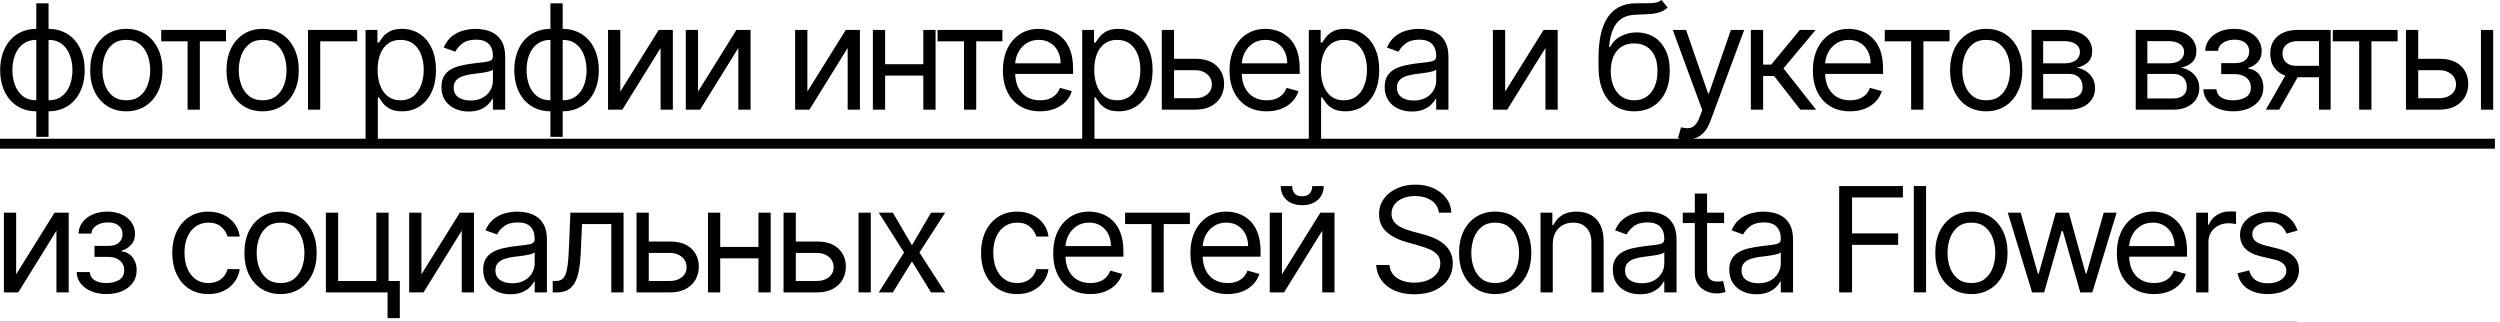
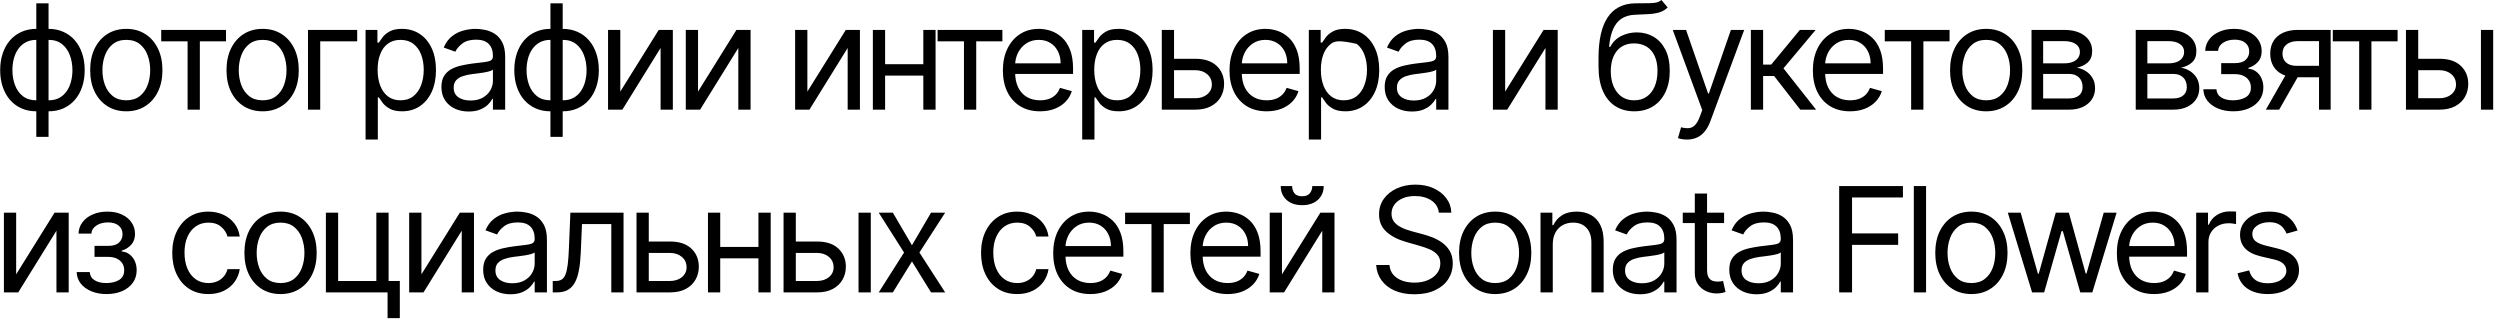
<svg xmlns="http://www.w3.org/2000/svg" width="342" height="44" viewBox="0 0 342 44" fill="none">
-   <path d="M4.966 18.722V0.455H6.642V18.722H4.966ZM4.966 15.227C4.227 15.227 3.555 15.095 2.949 14.829C2.343 14.56 1.822 14.178 1.386 13.686C0.951 13.189 0.615 12.595 0.378 11.903C0.141 11.212 0.023 10.445 0.023 9.602C0.023 8.75 0.141 7.978 0.378 7.287C0.615 6.591 0.951 5.994 1.386 5.497C1.822 5 2.343 4.619 2.949 4.354C3.555 4.084 4.227 3.949 4.966 3.949H5.477V15.227H4.966ZM4.966 13.722H5.25V5.455H4.966C4.407 5.455 3.922 5.568 3.51 5.795C3.098 6.018 2.757 6.323 2.487 6.712C2.222 7.095 2.023 7.536 1.891 8.033C1.763 8.53 1.699 9.053 1.699 9.602C1.699 10.331 1.815 11.008 2.047 11.633C2.279 12.258 2.636 12.763 3.119 13.146C3.602 13.53 4.218 13.722 4.966 13.722ZM6.642 15.227H6.131V3.949H6.642C7.381 3.949 8.053 4.084 8.659 4.354C9.265 4.619 9.786 5 10.222 5.497C10.657 5.994 10.993 6.591 11.23 7.287C11.467 7.978 11.585 8.75 11.585 9.602C11.585 10.445 11.467 11.212 11.23 11.903C10.993 12.595 10.657 13.189 10.222 13.686C9.786 14.178 9.265 14.56 8.659 14.829C8.053 15.095 7.381 15.227 6.642 15.227ZM6.642 13.722C7.205 13.722 7.691 13.613 8.098 13.395C8.51 13.172 8.848 12.869 9.114 12.486C9.384 12.098 9.582 11.657 9.71 11.165C9.843 10.668 9.909 10.147 9.909 9.602C9.909 8.873 9.793 8.194 9.561 7.564C9.329 6.934 8.972 6.425 8.489 6.037C8.006 5.649 7.39 5.455 6.642 5.455H6.358V13.722H6.642ZM17.279 15.227C16.294 15.227 15.43 14.993 14.687 14.524C13.948 14.055 13.371 13.4 12.954 12.557C12.542 11.714 12.336 10.729 12.336 9.602C12.336 8.466 12.542 7.474 12.954 6.626C13.371 5.779 13.948 5.121 14.687 4.652C15.43 4.183 16.294 3.949 17.279 3.949C18.264 3.949 19.126 4.183 19.864 4.652C20.608 5.121 21.185 5.779 21.597 6.626C22.014 7.474 22.222 8.466 22.222 9.602C22.222 10.729 22.014 11.714 21.597 12.557C21.185 13.4 20.608 14.055 19.864 14.524C19.126 14.993 18.264 15.227 17.279 15.227ZM17.279 13.722C18.027 13.722 18.643 13.53 19.126 13.146C19.609 12.763 19.966 12.258 20.198 11.633C20.43 11.008 20.546 10.331 20.546 9.602C20.546 8.873 20.43 8.194 20.198 7.564C19.966 6.934 19.609 6.425 19.126 6.037C18.643 5.649 18.027 5.455 17.279 5.455C16.531 5.455 15.916 5.649 15.433 6.037C14.95 6.425 14.592 6.934 14.36 7.564C14.128 8.194 14.012 8.873 14.012 9.602C14.012 10.331 14.128 11.008 14.36 11.633C14.592 12.258 14.95 12.763 15.433 13.146C15.916 13.53 16.531 13.722 17.279 13.722ZM22.055 5.653V4.091H30.919V5.653H27.339V15H25.663V5.653H22.055ZM35.929 15.227C34.944 15.227 34.08 14.993 33.337 14.524C32.598 14.055 32.021 13.4 31.604 12.557C31.192 11.714 30.986 10.729 30.986 9.602C30.986 8.466 31.192 7.474 31.604 6.626C32.021 5.779 32.598 5.121 33.337 4.652C34.08 4.183 34.944 3.949 35.929 3.949C36.914 3.949 37.776 4.183 38.514 4.652C39.258 5.121 39.835 5.779 40.247 6.626C40.664 7.474 40.872 8.466 40.872 9.602C40.872 10.729 40.664 11.714 40.247 12.557C39.835 13.4 39.258 14.055 38.514 14.524C37.776 14.993 36.914 15.227 35.929 15.227ZM35.929 13.722C36.677 13.722 37.293 13.53 37.776 13.146C38.259 12.763 38.616 12.258 38.848 11.633C39.08 11.008 39.196 10.331 39.196 9.602C39.196 8.873 39.08 8.194 38.848 7.564C38.616 6.934 38.259 6.425 37.776 6.037C37.293 5.649 36.677 5.455 35.929 5.455C35.181 5.455 34.566 5.649 34.083 6.037C33.6 6.425 33.242 6.934 33.01 7.564C32.778 8.194 32.662 8.873 32.662 9.602C32.662 10.331 32.778 11.008 33.01 11.633C33.242 12.258 33.6 12.763 34.083 13.146C34.566 13.53 35.181 13.722 35.929 13.722ZM48.864 4.091V5.653H43.807V15H42.131V4.091H48.864ZM50.011 19.091V4.091H51.63V5.824H51.829C51.952 5.634 52.122 5.393 52.34 5.099C52.563 4.801 52.88 4.536 53.292 4.304C53.709 4.067 54.272 3.949 54.982 3.949C55.901 3.949 56.711 4.178 57.411 4.638C58.112 5.097 58.659 5.748 59.052 6.591C59.445 7.434 59.641 8.428 59.641 9.574C59.641 10.729 59.445 11.731 59.052 12.578C58.659 13.421 58.114 14.074 57.418 14.538C56.722 14.998 55.92 15.227 55.011 15.227C54.31 15.227 53.749 15.111 53.327 14.879C52.906 14.643 52.582 14.375 52.354 14.077C52.127 13.774 51.952 13.523 51.829 13.324H51.687V19.091H50.011ZM51.658 9.545C51.658 10.369 51.779 11.096 52.021 11.726C52.262 12.351 52.615 12.841 53.079 13.196C53.543 13.546 54.111 13.722 54.783 13.722C55.484 13.722 56.069 13.537 56.538 13.168C57.011 12.794 57.366 12.292 57.603 11.662C57.844 11.027 57.965 10.322 57.965 9.545C57.965 8.778 57.847 8.087 57.61 7.472C57.378 6.851 57.025 6.361 56.552 6.001C56.083 5.637 55.494 5.455 54.783 5.455C54.102 5.455 53.529 5.627 53.065 5.973C52.601 6.314 52.25 6.792 52.014 7.408C51.777 8.018 51.658 8.731 51.658 9.545ZM64.108 15.256C63.417 15.256 62.79 15.126 62.226 14.865C61.663 14.6 61.215 14.219 60.884 13.722C60.553 13.22 60.387 12.614 60.387 11.903C60.387 11.278 60.51 10.772 60.756 10.383C61.002 9.991 61.331 9.683 61.743 9.46C62.155 9.238 62.61 9.072 63.107 8.963C63.609 8.849 64.113 8.759 64.62 8.693C65.283 8.608 65.82 8.544 66.232 8.501C66.649 8.454 66.952 8.376 67.141 8.267C67.335 8.158 67.432 7.969 67.432 7.699V7.642C67.432 6.941 67.24 6.397 66.857 6.009C66.478 5.62 65.903 5.426 65.131 5.426C64.331 5.426 63.704 5.601 63.249 5.952C62.794 6.302 62.475 6.676 62.29 7.074L60.699 6.506C60.983 5.843 61.362 5.327 61.836 4.957C62.314 4.583 62.835 4.323 63.398 4.176C63.966 4.025 64.525 3.949 65.074 3.949C65.425 3.949 65.827 3.991 66.282 4.077C66.741 4.157 67.184 4.325 67.61 4.581C68.041 4.837 68.398 5.223 68.682 5.739C68.966 6.255 69.108 6.946 69.108 7.812V15H67.432V13.523H67.347C67.233 13.759 67.044 14.013 66.779 14.283C66.514 14.553 66.161 14.782 65.721 14.972C65.28 15.161 64.743 15.256 64.108 15.256ZM64.364 13.75C65.027 13.75 65.586 13.62 66.04 13.359C66.499 13.099 66.845 12.763 67.077 12.351C67.314 11.939 67.432 11.506 67.432 11.051V9.517C67.361 9.602 67.205 9.68 66.963 9.751C66.727 9.818 66.452 9.877 66.14 9.929C65.832 9.976 65.531 10.019 65.238 10.057C64.949 10.09 64.714 10.118 64.534 10.142C64.099 10.199 63.692 10.291 63.313 10.419C62.939 10.542 62.636 10.729 62.404 10.98C62.177 11.226 62.063 11.562 62.063 11.989C62.063 12.571 62.278 13.011 62.709 13.31C63.145 13.603 63.696 13.75 64.364 13.75ZM75.299 18.722V0.455H76.976V18.722H75.299ZM75.299 15.227C74.561 15.227 73.888 15.095 73.282 14.829C72.676 14.56 72.156 14.178 71.72 13.686C71.284 13.189 70.948 12.595 70.711 11.903C70.475 11.212 70.356 10.445 70.356 9.602C70.356 8.75 70.475 7.978 70.711 7.287C70.948 6.591 71.284 5.994 71.72 5.497C72.156 5 72.676 4.619 73.282 4.354C73.888 4.084 74.561 3.949 75.299 3.949H75.811V15.227H75.299ZM75.299 13.722H75.584V5.455H75.299C74.741 5.455 74.255 5.568 73.844 5.795C73.432 6.018 73.091 6.323 72.821 6.712C72.556 7.095 72.357 7.536 72.224 8.033C72.096 8.53 72.032 9.053 72.032 9.602C72.032 10.331 72.148 11.008 72.38 11.633C72.612 12.258 72.97 12.763 73.453 13.146C73.936 13.53 74.551 13.722 75.299 13.722ZM76.976 15.227H76.464V3.949H76.976C77.714 3.949 78.387 4.084 78.993 4.354C79.599 4.619 80.12 5 80.555 5.497C80.991 5.994 81.327 6.591 81.564 7.287C81.8 7.978 81.919 8.75 81.919 9.602C81.919 10.445 81.8 11.212 81.564 11.903C81.327 12.595 80.991 13.189 80.555 13.686C80.12 14.178 79.599 14.56 78.993 14.829C78.387 15.095 77.714 15.227 76.976 15.227ZM76.976 13.722C77.539 13.722 78.024 13.613 78.432 13.395C78.844 13.172 79.182 12.869 79.447 12.486C79.717 12.098 79.916 11.657 80.044 11.165C80.176 10.668 80.243 10.147 80.243 9.602C80.243 8.873 80.127 8.194 79.895 7.564C79.663 6.934 79.305 6.425 78.822 6.037C78.339 5.649 77.724 5.455 76.976 5.455H76.692V13.722H76.976ZM84.857 12.528L90.113 4.091H92.045V15H90.368V6.562L85.141 15H83.181V4.091H84.857V12.528ZM95.491 12.528L100.746 4.091H102.678V15H101.002V6.562L95.775 15H93.815V4.091H95.491V12.528ZM110.449 12.528L115.705 4.091H117.637V15H115.961V6.562L110.733 15H108.773V4.091H110.449V12.528ZM126.708 8.778V10.341H120.685V8.778H126.708ZM121.083 4.091V15H119.407V4.091H121.083ZM127.986 4.091V15H126.31V4.091H127.986ZM128.263 5.653V4.091H137.127V5.653H133.547V15H131.871V5.653H128.263ZM142.279 15.227C141.228 15.227 140.321 14.995 139.559 14.531C138.801 14.062 138.217 13.409 137.805 12.571C137.397 11.728 137.194 10.748 137.194 9.631C137.194 8.513 137.397 7.528 137.805 6.676C138.217 5.819 138.789 5.152 139.523 4.673C140.262 4.19 141.124 3.949 142.109 3.949C142.677 3.949 143.238 4.044 143.792 4.233C144.346 4.422 144.85 4.73 145.305 5.156C145.759 5.578 146.121 6.136 146.391 6.832C146.661 7.528 146.796 8.385 146.796 9.403V10.114H138.387V8.665H145.092C145.092 8.049 144.968 7.5 144.722 7.017C144.481 6.534 144.135 6.153 143.685 5.874C143.24 5.594 142.715 5.455 142.109 5.455C141.441 5.455 140.863 5.62 140.376 5.952C139.893 6.278 139.521 6.705 139.261 7.23C139 7.756 138.87 8.319 138.87 8.92V9.886C138.87 10.71 139.012 11.409 139.296 11.982C139.585 12.55 139.985 12.983 140.496 13.281C141.008 13.575 141.602 13.722 142.279 13.722C142.719 13.722 143.117 13.66 143.472 13.537C143.832 13.409 144.142 13.22 144.403 12.969C144.663 12.713 144.864 12.396 145.006 12.017L146.626 12.472C146.455 13.021 146.169 13.504 145.766 13.921C145.364 14.332 144.867 14.654 144.275 14.886C143.683 15.114 143.018 15.227 142.279 15.227ZM148.046 19.091V4.091H149.665V5.824H149.864C149.987 5.634 150.158 5.393 150.375 5.099C150.598 4.801 150.915 4.536 151.327 4.304C151.744 4.067 152.307 3.949 153.017 3.949C153.936 3.949 154.746 4.178 155.446 4.638C156.147 5.097 156.694 5.748 157.087 6.591C157.48 7.434 157.676 8.428 157.676 9.574C157.676 10.729 157.48 11.731 157.087 12.578C156.694 13.421 156.15 14.074 155.453 14.538C154.757 14.998 153.955 15.227 153.046 15.227C152.345 15.227 151.784 15.111 151.363 14.879C150.941 14.643 150.617 14.375 150.39 14.077C150.162 13.774 149.987 13.523 149.864 13.324H149.722V19.091H148.046ZM149.694 9.545C149.694 10.369 149.814 11.096 150.056 11.726C150.297 12.351 150.65 12.841 151.114 13.196C151.578 13.546 152.146 13.722 152.819 13.722C153.519 13.722 154.104 13.537 154.573 13.168C155.046 12.794 155.401 12.292 155.638 11.662C155.88 11.027 156 10.322 156 9.545C156 8.778 155.882 8.087 155.645 7.472C155.413 6.851 155.06 6.361 154.587 6.001C154.118 5.637 153.529 5.455 152.819 5.455C152.137 5.455 151.564 5.627 151.1 5.973C150.636 6.314 150.285 6.792 150.049 7.408C149.812 8.018 149.694 8.731 149.694 9.545ZM160.382 8.04H163.507C164.786 8.04 165.763 8.364 166.44 9.013C167.117 9.661 167.456 10.483 167.456 11.477C167.456 12.131 167.305 12.725 167.001 13.26C166.698 13.79 166.253 14.214 165.666 14.531C165.079 14.844 164.359 15 163.507 15H158.933V4.091H160.609V13.438H163.507C164.17 13.438 164.715 13.262 165.141 12.912C165.567 12.562 165.78 12.112 165.78 11.562C165.78 10.985 165.567 10.514 165.141 10.149C164.715 9.785 164.17 9.602 163.507 9.602H160.382V8.04ZM173.281 15.227C172.23 15.227 171.324 14.995 170.561 14.531C169.804 14.062 169.219 13.409 168.807 12.571C168.4 11.728 168.196 10.748 168.196 9.631C168.196 8.513 168.4 7.528 168.807 6.676C169.219 5.819 169.792 5.152 170.526 4.673C171.264 4.19 172.126 3.949 173.111 3.949C173.679 3.949 174.24 4.044 174.794 4.233C175.348 4.422 175.852 4.73 176.307 5.156C176.761 5.578 177.124 6.136 177.394 6.832C177.663 7.528 177.798 8.385 177.798 9.403V10.114H169.389V8.665H176.094C176.094 8.049 175.971 7.5 175.725 7.017C175.483 6.534 175.137 6.153 174.688 5.874C174.243 5.594 173.717 5.455 173.111 5.455C172.443 5.455 171.866 5.62 171.378 5.952C170.895 6.278 170.523 6.705 170.263 7.23C170.003 7.756 169.872 8.319 169.872 8.92V9.886C169.872 10.71 170.014 11.409 170.298 11.982C170.587 12.55 170.987 12.983 171.499 13.281C172.01 13.575 172.604 13.722 173.281 13.722C173.722 13.722 174.119 13.66 174.475 13.537C174.834 13.409 175.145 13.22 175.405 12.969C175.665 12.713 175.867 12.396 176.009 12.017L177.628 12.472C177.458 13.021 177.171 13.504 176.769 13.921C176.366 14.332 175.869 14.654 175.277 14.886C174.685 15.114 174.02 15.227 173.281 15.227ZM179.048 19.091V4.091H180.667V5.824H180.866C180.989 5.634 181.16 5.393 181.378 5.099C181.6 4.801 181.917 4.536 182.329 4.304C182.746 4.067 183.31 3.949 184.02 3.949C184.938 3.949 185.748 4.178 186.449 4.638C187.149 5.097 187.696 5.748 188.089 6.591C188.482 7.434 188.679 8.428 188.679 9.574C188.679 10.729 188.482 11.731 188.089 12.578C187.696 13.421 187.152 14.074 186.456 14.538C185.76 14.998 184.957 15.227 184.048 15.227C183.347 15.227 182.786 15.111 182.365 14.879C181.944 14.643 181.619 14.375 181.392 14.077C181.165 13.774 180.989 13.523 180.866 13.324H180.724V19.091H179.048ZM180.696 9.545C180.696 10.369 180.817 11.096 181.058 11.726C181.3 12.351 181.652 12.841 182.116 13.196C182.58 13.546 183.149 13.722 183.821 13.722C184.522 13.722 185.106 13.537 185.575 13.168C186.049 12.794 186.404 12.292 186.64 11.662C186.882 11.027 187.003 10.322 187.003 9.545C187.003 8.778 186.884 8.087 186.648 7.472C186.416 6.851 186.063 6.361 185.589 6.001C185.121 5.637 184.531 5.455 183.821 5.455C183.139 5.455 182.566 5.627 182.102 5.973C181.638 6.314 181.288 6.792 181.051 7.408C180.814 8.018 180.696 8.731 180.696 9.545ZM193.146 15.256C192.455 15.256 191.827 15.126 191.264 14.865C190.7 14.6 190.253 14.219 189.921 13.722C189.59 13.22 189.424 12.614 189.424 11.903C189.424 11.278 189.547 10.772 189.794 10.383C190.04 9.991 190.369 9.683 190.781 9.46C191.193 9.238 191.647 9.072 192.144 8.963C192.646 8.849 193.151 8.759 193.657 8.693C194.32 8.608 194.858 8.544 195.269 8.501C195.686 8.454 195.989 8.376 196.179 8.267C196.373 8.158 196.47 7.969 196.47 7.699V7.642C196.47 6.941 196.278 6.397 195.894 6.009C195.516 5.62 194.94 5.426 194.169 5.426C193.368 5.426 192.741 5.601 192.287 5.952C191.832 6.302 191.512 6.676 191.328 7.074L189.737 6.506C190.021 5.843 190.4 5.327 190.873 4.957C191.351 4.583 191.872 4.323 192.436 4.176C193.004 4.025 193.563 3.949 194.112 3.949C194.462 3.949 194.865 3.991 195.319 4.077C195.778 4.157 196.221 4.325 196.647 4.581C197.078 4.837 197.436 5.223 197.72 5.739C198.004 6.255 198.146 6.946 198.146 7.812V15H196.47V13.523H196.385C196.271 13.759 196.081 14.013 195.816 14.283C195.551 14.553 195.198 14.782 194.758 14.972C194.318 15.161 193.78 15.256 193.146 15.256ZM193.402 13.75C194.064 13.75 194.623 13.62 195.078 13.359C195.537 13.099 195.883 12.763 196.115 12.351C196.351 11.939 196.47 11.506 196.47 11.051V9.517C196.399 9.602 196.242 9.68 196.001 9.751C195.764 9.818 195.49 9.877 195.177 9.929C194.869 9.976 194.569 10.019 194.275 10.057C193.986 10.09 193.752 10.118 193.572 10.142C193.136 10.199 192.729 10.291 192.35 10.419C191.976 10.542 191.673 10.729 191.441 10.98C191.214 11.226 191.1 11.562 191.1 11.989C191.1 12.571 191.316 13.011 191.747 13.31C192.182 13.603 192.734 13.75 193.402 13.75ZM205.906 12.528L211.162 4.091H213.094V15H211.418V6.562L206.19 15H204.23V4.091H205.906V12.528ZM227.285 0L228.138 1.023C227.806 1.345 227.423 1.57 226.987 1.697C226.551 1.825 226.059 1.903 225.51 1.932C224.961 1.96 224.35 1.989 223.677 2.017C222.92 2.045 222.292 2.23 221.795 2.571C221.298 2.912 220.915 3.404 220.645 4.048C220.375 4.692 220.202 5.483 220.126 6.42H220.268C220.638 5.739 221.149 5.237 221.802 4.915C222.456 4.593 223.157 4.432 223.905 4.432C224.757 4.432 225.524 4.631 226.206 5.028C226.888 5.426 227.427 6.016 227.825 6.797C228.223 7.578 228.422 8.542 228.422 9.688C228.422 10.829 228.218 11.813 227.811 12.642C227.408 13.471 226.843 14.11 226.114 14.56C225.389 15.005 224.539 15.227 223.564 15.227C222.588 15.227 221.734 14.998 221 14.538C220.266 14.074 219.695 13.388 219.288 12.479C218.881 11.565 218.677 10.436 218.677 9.091V7.926C218.677 5.497 219.089 3.655 219.913 2.401C220.742 1.146 221.987 0.497 223.649 0.455C224.236 0.436 224.759 0.431 225.219 0.44C225.678 0.45 226.078 0.429 226.419 0.376C226.76 0.324 227.049 0.199 227.285 0ZM223.564 13.722C224.222 13.722 224.788 13.556 225.261 13.224C225.739 12.893 226.106 12.427 226.362 11.825C226.618 11.219 226.746 10.507 226.746 9.688C226.746 8.892 226.615 8.215 226.355 7.656C226.099 7.098 225.732 6.671 225.254 6.378C224.776 6.084 224.203 5.938 223.535 5.938C223.048 5.938 222.61 6.02 222.221 6.186C221.833 6.352 221.502 6.596 221.227 6.918C220.953 7.24 220.739 7.633 220.588 8.097C220.441 8.561 220.363 9.091 220.354 9.688C220.354 10.909 220.64 11.887 221.213 12.621C221.786 13.355 222.569 13.722 223.564 13.722ZM230.765 19.091C230.481 19.091 230.228 19.067 230.005 19.02C229.783 18.977 229.629 18.935 229.544 18.892L229.97 17.415C230.377 17.519 230.737 17.557 231.049 17.528C231.362 17.5 231.639 17.36 231.88 17.109C232.126 16.863 232.351 16.463 232.555 15.909L232.867 15.057L228.833 4.091H230.652L233.663 12.784H233.777L236.788 4.091H238.606L233.975 16.591C233.767 17.154 233.509 17.621 233.201 17.99C232.894 18.364 232.536 18.641 232.129 18.821C231.726 19.001 231.272 19.091 230.765 19.091ZM239.518 15V4.091H241.195V8.835H242.303L246.223 4.091H248.382L243.979 9.347L248.439 15H246.28L242.7 10.398H241.195V15H239.518ZM253.085 15.227C252.034 15.227 251.127 14.995 250.365 14.531C249.608 14.062 249.023 13.409 248.611 12.571C248.204 11.728 248 10.748 248 9.631C248 8.513 248.204 7.528 248.611 6.676C249.023 5.819 249.596 5.152 250.33 4.673C251.068 4.19 251.93 3.949 252.915 3.949C253.483 3.949 254.044 4.044 254.598 4.233C255.152 4.422 255.656 4.73 256.111 5.156C256.565 5.578 256.928 6.136 257.198 6.832C257.467 7.528 257.602 8.385 257.602 9.403V10.114H249.193V8.665H255.898C255.898 8.049 255.775 7.5 255.528 7.017C255.287 6.534 254.941 6.153 254.492 5.874C254.046 5.594 253.521 5.455 252.915 5.455C252.247 5.455 251.67 5.62 251.182 5.952C250.699 6.278 250.327 6.705 250.067 7.23C249.806 7.756 249.676 8.319 249.676 8.92V9.886C249.676 10.71 249.818 11.409 250.102 11.982C250.391 12.55 250.791 12.983 251.303 13.281C251.814 13.575 252.408 13.722 253.085 13.722C253.526 13.722 253.923 13.66 254.278 13.537C254.638 13.409 254.948 13.22 255.209 12.969C255.469 12.713 255.671 12.396 255.813 12.017L257.432 12.472C257.261 13.021 256.975 13.504 256.573 13.921C256.17 14.332 255.673 14.654 255.081 14.886C254.489 15.114 253.824 15.227 253.085 15.227ZM257.836 5.653V4.091H266.7V5.653H263.121V15H261.444V5.653H257.836ZM271.71 15.227C270.726 15.227 269.861 14.993 269.118 14.524C268.379 14.055 267.802 13.4 267.385 12.557C266.973 11.714 266.767 10.729 266.767 9.602C266.767 8.466 266.973 7.474 267.385 6.626C267.802 5.779 268.379 5.121 269.118 4.652C269.861 4.183 270.726 3.949 271.71 3.949C272.695 3.949 273.557 4.183 274.296 4.652C275.039 5.121 275.617 5.779 276.029 6.626C276.445 7.474 276.654 8.466 276.654 9.602C276.654 10.729 276.445 11.714 276.029 12.557C275.617 13.4 275.039 14.055 274.296 14.524C273.557 14.993 272.695 15.227 271.71 15.227ZM271.71 13.722C272.459 13.722 273.074 13.53 273.557 13.146C274.04 12.763 274.397 12.258 274.629 11.633C274.861 11.008 274.977 10.331 274.977 9.602C274.977 8.873 274.861 8.194 274.629 7.564C274.397 6.934 274.04 6.425 273.557 6.037C273.074 5.649 272.459 5.455 271.71 5.455C270.962 5.455 270.347 5.649 269.864 6.037C269.381 6.425 269.023 6.934 268.791 7.564C268.559 8.194 268.443 8.873 268.443 9.602C268.443 10.331 268.559 11.008 268.791 11.633C269.023 12.258 269.381 12.763 269.864 13.146C270.347 13.53 270.962 13.722 271.71 13.722ZM277.912 15V4.091H282.372C283.547 4.091 284.479 4.356 285.171 4.886C285.862 5.417 286.208 6.117 286.208 6.989C286.208 7.652 286.011 8.165 285.618 8.53C285.225 8.89 284.721 9.134 284.105 9.261C284.508 9.318 284.898 9.46 285.277 9.688C285.661 9.915 285.978 10.227 286.229 10.625C286.48 11.018 286.605 11.501 286.605 12.074C286.605 12.633 286.463 13.132 286.179 13.572C285.895 14.013 285.488 14.361 284.958 14.617C284.427 14.872 283.793 15 283.054 15H277.912ZM279.503 13.466H283.054C283.632 13.466 284.084 13.329 284.411 13.054C284.737 12.779 284.901 12.405 284.901 11.932C284.901 11.368 284.737 10.926 284.411 10.604C284.084 10.277 283.632 10.114 283.054 10.114H279.503V13.466ZM279.503 8.665H282.372C282.822 8.665 283.208 8.603 283.53 8.48C283.852 8.352 284.098 8.172 284.269 7.94C284.444 7.704 284.532 7.424 284.532 7.102C284.532 6.643 284.34 6.283 283.956 6.023C283.573 5.758 283.045 5.625 282.372 5.625H279.503V8.665ZM292.168 15V4.091H296.628C297.802 4.091 298.735 4.356 299.426 4.886C300.118 5.417 300.463 6.117 300.463 6.989C300.463 7.652 300.267 8.165 299.874 8.53C299.481 8.89 298.976 9.134 298.361 9.261C298.763 9.318 299.154 9.46 299.533 9.688C299.916 9.915 300.234 10.227 300.484 10.625C300.735 11.018 300.861 11.501 300.861 12.074C300.861 12.633 300.719 13.132 300.435 13.572C300.151 14.013 299.743 14.361 299.213 14.617C298.683 14.872 298.048 15 297.31 15H292.168ZM293.759 13.466H297.31C297.887 13.466 298.34 13.329 298.666 13.054C298.993 12.779 299.156 12.405 299.156 11.932C299.156 11.368 298.993 10.926 298.666 10.604C298.34 10.277 297.887 10.114 297.31 10.114H293.759V13.466ZM293.759 8.665H296.628C297.078 8.665 297.464 8.603 297.786 8.48C298.108 8.352 298.354 8.172 298.524 7.94C298.699 7.704 298.787 7.424 298.787 7.102C298.787 6.643 298.595 6.283 298.212 6.023C297.828 5.758 297.3 5.625 296.628 5.625H293.759V8.665ZM301.416 12.216H303.206C303.244 12.708 303.467 13.082 303.874 13.338C304.286 13.594 304.821 13.722 305.479 13.722C306.151 13.722 306.726 13.584 307.205 13.31C307.683 13.03 307.922 12.581 307.922 11.96C307.922 11.596 307.832 11.278 307.652 11.008C307.472 10.734 307.219 10.521 306.892 10.369C306.565 10.218 306.18 10.142 305.735 10.142H303.86V8.636H305.735C306.402 8.636 306.895 8.485 307.212 8.182C307.534 7.879 307.695 7.5 307.695 7.045C307.695 6.558 307.522 6.167 307.176 5.874C306.831 5.575 306.341 5.426 305.706 5.426C305.067 5.426 304.534 5.571 304.108 5.859C303.682 6.143 303.457 6.51 303.433 6.96H301.672C301.691 6.373 301.871 5.855 302.212 5.405C302.553 4.95 303.017 4.595 303.604 4.339C304.191 4.079 304.863 3.949 305.621 3.949C306.388 3.949 307.053 4.084 307.617 4.354C308.185 4.619 308.623 4.981 308.931 5.44C309.243 5.895 309.399 6.411 309.399 6.989C309.399 7.604 309.226 8.101 308.881 8.48C308.535 8.859 308.102 9.129 307.581 9.29V9.403C307.993 9.432 308.351 9.564 308.654 9.801C308.961 10.033 309.2 10.338 309.371 10.717C309.541 11.091 309.627 11.506 309.627 11.96C309.627 12.623 309.449 13.201 309.094 13.693C308.739 14.181 308.251 14.56 307.631 14.829C307.011 15.095 306.303 15.227 305.507 15.227C304.735 15.227 304.044 15.102 303.433 14.851C302.823 14.595 302.337 14.242 301.977 13.793C301.622 13.338 301.435 12.812 301.416 12.216ZM317.243 15V5.625H314.346C313.692 5.625 313.179 5.777 312.805 6.08C312.43 6.383 312.243 6.799 312.243 7.33C312.243 7.85 312.412 8.26 312.748 8.558C313.089 8.857 313.555 9.006 314.147 9.006H317.67V10.568H314.147C313.408 10.568 312.771 10.438 312.236 10.178C311.701 9.917 311.289 9.545 311.001 9.062C310.712 8.575 310.567 7.997 310.567 7.33C310.567 6.657 310.719 6.08 311.022 5.597C311.325 5.114 311.758 4.742 312.322 4.482C312.89 4.221 313.564 4.091 314.346 4.091H318.834V15H317.243ZM309.971 15L313.067 9.574H314.886L311.789 15H309.971ZM319.127 5.653V4.091H327.991V5.653H324.411V15H322.735V5.653H319.127ZM330.585 8.04H333.71C334.988 8.04 335.966 8.364 336.643 9.013C337.32 9.661 337.658 10.483 337.658 11.477C337.658 12.131 337.507 12.725 337.204 13.26C336.901 13.79 336.456 14.214 335.869 14.531C335.281 14.844 334.562 15 333.71 15H329.136V4.091H330.812V13.438H333.71C334.372 13.438 334.917 13.262 335.343 12.912C335.769 12.562 335.982 12.112 335.982 11.562C335.982 10.985 335.769 10.514 335.343 10.149C334.917 9.785 334.372 9.602 333.71 9.602H330.585V8.04ZM339.391 15V4.091H341.067V15H339.391ZM2.21 37.528L7.466 29.091H9.398V40H7.722V31.562L2.494 40H0.534V29.091H2.21V37.528ZM10.486 37.216H12.276C12.313 37.708 12.536 38.082 12.943 38.338C13.355 38.594 13.89 38.722 14.548 38.722C15.221 38.722 15.796 38.584 16.274 38.31C16.752 38.03 16.991 37.581 16.991 36.96C16.991 36.596 16.902 36.278 16.722 36.008C16.542 35.734 16.288 35.521 15.962 35.369C15.635 35.218 15.249 35.142 14.804 35.142H12.929V33.636H14.804C15.472 33.636 15.964 33.485 16.281 33.182C16.603 32.879 16.764 32.5 16.764 32.045C16.764 31.558 16.591 31.167 16.246 30.874C15.9 30.575 15.41 30.426 14.776 30.426C14.136 30.426 13.604 30.57 13.178 30.859C12.752 31.143 12.527 31.51 12.503 31.96H10.742C10.761 31.373 10.94 30.855 11.281 30.405C11.622 29.95 12.086 29.595 12.673 29.34C13.261 29.079 13.933 28.949 14.69 28.949C15.457 28.949 16.123 29.084 16.686 29.354C17.254 29.619 17.692 29.981 18 30.44C18.313 30.895 18.469 31.411 18.469 31.989C18.469 32.604 18.296 33.101 17.95 33.48C17.605 33.859 17.172 34.129 16.651 34.29V34.403C17.063 34.432 17.42 34.564 17.723 34.801C18.031 35.033 18.27 35.339 18.44 35.717C18.611 36.091 18.696 36.506 18.696 36.96C18.696 37.623 18.518 38.201 18.163 38.693C17.808 39.181 17.321 39.56 16.7 39.83C16.08 40.095 15.372 40.227 14.577 40.227C13.805 40.227 13.114 40.102 12.503 39.851C11.892 39.595 11.407 39.242 11.047 38.793C10.692 38.338 10.505 37.812 10.486 37.216ZM28.507 40.227C27.485 40.227 26.604 39.986 25.865 39.503C25.127 39.02 24.558 38.355 24.161 37.507C23.763 36.66 23.564 35.691 23.564 34.602C23.564 33.494 23.768 32.517 24.175 31.669C24.587 30.817 25.16 30.151 25.894 29.673C26.632 29.19 27.494 28.949 28.479 28.949C29.246 28.949 29.937 29.091 30.553 29.375C31.168 29.659 31.673 30.057 32.066 30.568C32.459 31.079 32.702 31.676 32.797 32.358H31.121C30.993 31.861 30.709 31.421 30.269 31.037C29.833 30.649 29.246 30.454 28.507 30.454C27.854 30.454 27.281 30.625 26.789 30.966C26.301 31.302 25.92 31.778 25.645 32.394C25.375 33.004 25.24 33.722 25.24 34.545C25.24 35.388 25.373 36.122 25.638 36.747C25.908 37.372 26.287 37.858 26.774 38.203C27.267 38.549 27.844 38.722 28.507 38.722C28.943 38.722 29.338 38.646 29.693 38.494C30.049 38.343 30.349 38.125 30.595 37.841C30.842 37.557 31.017 37.216 31.121 36.818H32.797C32.702 37.462 32.468 38.042 32.094 38.558C31.725 39.07 31.235 39.477 30.624 39.78C30.018 40.078 29.312 40.227 28.507 40.227ZM38.379 40.227C37.394 40.227 36.53 39.993 35.787 39.524C35.048 39.055 34.471 38.4 34.054 37.557C33.642 36.714 33.436 35.729 33.436 34.602C33.436 33.466 33.642 32.474 34.054 31.626C34.471 30.779 35.048 30.121 35.787 29.652C36.53 29.183 37.394 28.949 38.379 28.949C39.364 28.949 40.226 29.183 40.964 29.652C41.708 30.121 42.285 30.779 42.697 31.626C43.114 32.474 43.322 33.466 43.322 34.602C43.322 35.729 43.114 36.714 42.697 37.557C42.285 38.4 41.708 39.055 40.964 39.524C40.226 39.993 39.364 40.227 38.379 40.227ZM38.379 38.722C39.127 38.722 39.743 38.53 40.226 38.146C40.709 37.763 41.066 37.258 41.298 36.633C41.53 36.008 41.646 35.331 41.646 34.602C41.646 33.873 41.53 33.194 41.298 32.564C41.066 31.934 40.709 31.425 40.226 31.037C39.743 30.649 39.127 30.454 38.379 30.454C37.631 30.454 37.016 30.649 36.533 31.037C36.05 31.425 35.692 31.934 35.46 32.564C35.228 33.194 35.112 33.873 35.112 34.602C35.112 35.331 35.228 36.008 35.46 36.633C35.692 37.258 36.05 37.763 36.533 38.146C37.016 38.53 37.631 38.722 38.379 38.722ZM53.16 29.091V38.438H54.695V43.523H53.019V40H44.581V29.091H46.257V38.438H51.484V29.091H53.16ZM57.652 37.528L62.908 29.091H64.84V40H63.164V31.562L57.937 40H55.976V29.091H57.652V37.528ZM69.82 40.256C69.129 40.256 68.501 40.126 67.938 39.865C67.375 39.6 66.927 39.219 66.596 38.722C66.264 38.22 66.099 37.614 66.099 36.903C66.099 36.278 66.222 35.772 66.468 35.383C66.714 34.99 67.043 34.683 67.455 34.46C67.867 34.238 68.322 34.072 68.819 33.963C69.321 33.849 69.825 33.76 70.332 33.693C70.994 33.608 71.532 33.544 71.944 33.501C72.36 33.454 72.663 33.376 72.853 33.267C73.047 33.158 73.144 32.969 73.144 32.699V32.642C73.144 31.941 72.952 31.397 72.569 31.009C72.19 30.62 71.615 30.426 70.843 30.426C70.043 30.426 69.415 30.601 68.961 30.952C68.506 31.302 68.187 31.676 68.002 32.074L66.411 31.506C66.695 30.843 67.074 30.327 67.547 29.957C68.026 29.583 68.546 29.323 69.11 29.176C69.678 29.025 70.237 28.949 70.786 28.949C71.136 28.949 71.539 28.991 71.993 29.077C72.453 29.157 72.895 29.325 73.322 29.581C73.752 29.837 74.11 30.223 74.394 30.739C74.678 31.255 74.82 31.946 74.82 32.812V40H73.144V38.523H73.059C72.945 38.76 72.756 39.013 72.491 39.283C72.225 39.553 71.873 39.782 71.432 39.972C70.992 40.161 70.455 40.256 69.82 40.256ZM70.076 38.75C70.739 38.75 71.297 38.62 71.752 38.359C72.211 38.099 72.557 37.763 72.789 37.351C73.026 36.939 73.144 36.506 73.144 36.051V34.517C73.073 34.602 72.917 34.68 72.675 34.751C72.439 34.818 72.164 34.877 71.851 34.929C71.544 34.976 71.243 35.019 70.949 35.057C70.66 35.09 70.426 35.118 70.246 35.142C69.811 35.199 69.403 35.291 69.025 35.419C68.651 35.542 68.348 35.729 68.116 35.98C67.888 36.226 67.775 36.562 67.775 36.989C67.775 37.571 67.99 38.011 68.421 38.31C68.857 38.603 69.408 38.75 70.076 38.75ZM75.614 40V38.438H76.011C76.338 38.438 76.61 38.374 76.828 38.246C77.046 38.113 77.221 37.883 77.353 37.557C77.491 37.225 77.595 36.766 77.666 36.179C77.742 35.587 77.796 34.834 77.829 33.92L78.028 29.091H85.301V40H83.625V30.653H79.619L79.449 34.545C79.411 35.44 79.33 36.229 79.207 36.91C79.089 37.588 78.907 38.156 78.66 38.615C78.419 39.074 78.097 39.42 77.695 39.652C77.292 39.884 76.788 40 76.182 40H75.614ZM88.525 33.04H91.65C92.929 33.04 93.906 33.364 94.583 34.013C95.26 34.661 95.599 35.483 95.599 36.477C95.599 37.131 95.448 37.725 95.144 38.26C94.841 38.79 94.396 39.214 93.809 39.531C93.222 39.844 92.502 40 91.65 40H87.076V29.091H88.752V38.438H91.65C92.313 38.438 92.858 38.262 93.284 37.912C93.71 37.562 93.923 37.112 93.923 36.562C93.923 35.985 93.71 35.514 93.284 35.149C92.858 34.785 92.313 34.602 91.65 34.602H88.525V33.04ZM104.152 33.778V35.341H98.129V33.778H104.152ZM98.527 29.091V40H96.85V29.091H98.527ZM105.43 29.091V40H103.754V29.091H105.43ZM108.64 33.04H111.765C113.043 33.04 114.021 33.364 114.698 34.013C115.375 34.661 115.714 35.483 115.714 36.477C115.714 37.131 115.562 37.725 115.259 38.26C114.956 38.79 114.511 39.214 113.924 39.531C113.337 39.844 112.617 40 111.765 40H107.191V29.091H108.867V38.438H111.765C112.428 38.438 112.972 38.262 113.399 37.912C113.825 37.562 114.038 37.112 114.038 36.562C114.038 35.985 113.825 35.514 113.399 35.149C112.972 34.785 112.428 34.602 111.765 34.602H108.64V33.04ZM117.447 40V29.091H119.123V40H117.447ZM122.141 29.091L124.755 33.551L127.368 29.091H129.3L125.777 34.545L129.3 40H127.368L124.755 35.767L122.141 40H120.209L123.675 34.545L120.209 29.091H122.141ZM139.149 40.227C138.126 40.227 137.245 39.986 136.507 39.503C135.768 39.02 135.2 38.355 134.802 37.507C134.404 36.66 134.206 35.691 134.206 34.602C134.206 33.494 134.409 32.517 134.816 31.669C135.228 30.817 135.801 30.151 136.535 29.673C137.274 29.19 138.135 28.949 139.12 28.949C139.887 28.949 140.579 29.091 141.194 29.375C141.81 29.659 142.314 30.057 142.707 30.568C143.1 31.079 143.344 31.676 143.438 32.358H141.762C141.635 31.861 141.35 31.421 140.91 31.037C140.474 30.649 139.887 30.454 139.149 30.454C138.495 30.454 137.922 30.625 137.43 30.966C136.942 31.302 136.561 31.778 136.287 32.394C136.017 33.004 135.882 33.722 135.882 34.545C135.882 35.388 136.014 36.122 136.279 36.747C136.549 37.372 136.928 37.858 137.416 38.203C137.908 38.549 138.486 38.722 139.149 38.722C139.584 38.722 139.98 38.646 140.335 38.494C140.69 38.343 140.991 38.125 141.237 37.841C141.483 37.557 141.658 37.216 141.762 36.818H143.438C143.344 37.462 143.109 38.042 142.735 38.558C142.366 39.07 141.876 39.477 141.265 39.78C140.659 40.078 139.954 40.227 139.149 40.227ZM149.163 40.227C148.112 40.227 147.205 39.995 146.442 39.531C145.685 39.062 145.1 38.409 144.688 37.571C144.281 36.728 144.077 35.748 144.077 34.631C144.077 33.513 144.281 32.528 144.688 31.676C145.1 30.819 145.673 30.151 146.407 29.673C147.146 29.19 148.007 28.949 148.992 28.949C149.56 28.949 150.121 29.044 150.675 29.233C151.229 29.422 151.734 29.73 152.188 30.156C152.643 30.578 153.005 31.136 153.275 31.832C153.545 32.528 153.68 33.385 153.68 34.403V35.114H145.271V33.665H151.975C151.975 33.049 151.852 32.5 151.606 32.017C151.364 31.534 151.019 31.153 150.569 30.874C150.124 30.594 149.598 30.454 148.992 30.454C148.325 30.454 147.747 30.62 147.259 30.952C146.776 31.278 146.405 31.704 146.144 32.23C145.884 32.756 145.754 33.319 145.754 33.92V34.886C145.754 35.71 145.896 36.409 146.18 36.981C146.469 37.55 146.869 37.983 147.38 38.281C147.891 38.575 148.486 38.722 149.163 38.722C149.603 38.722 150.001 38.66 150.356 38.537C150.716 38.409 151.026 38.22 151.286 37.969C151.547 37.713 151.748 37.396 151.89 37.017L153.509 37.472C153.339 38.021 153.052 38.504 152.65 38.92C152.247 39.332 151.75 39.654 151.158 39.886C150.567 40.114 149.901 40.227 149.163 40.227ZM153.914 30.653V29.091H162.777V30.653H159.198V40H157.522V30.653H153.914ZM167.93 40.227C166.879 40.227 165.972 39.995 165.21 39.531C164.452 39.062 163.867 38.409 163.455 37.571C163.048 36.728 162.845 35.748 162.845 34.631C162.845 33.513 163.048 32.528 163.455 31.676C163.867 30.819 164.44 30.151 165.174 29.673C165.913 29.19 166.775 28.949 167.759 28.949C168.328 28.949 168.889 29.044 169.443 29.233C169.997 29.422 170.501 29.73 170.955 30.156C171.41 30.578 171.772 31.136 172.042 31.832C172.312 32.528 172.447 33.385 172.447 34.403V35.114H164.038V33.665H170.742C170.742 33.049 170.619 32.5 170.373 32.017C170.132 31.534 169.786 31.153 169.336 30.874C168.891 30.594 168.365 30.454 167.759 30.454C167.092 30.454 166.514 30.62 166.026 30.952C165.543 31.278 165.172 31.704 164.911 32.23C164.651 32.756 164.521 33.319 164.521 33.92V34.886C164.521 35.71 164.663 36.409 164.947 36.981C165.236 37.55 165.636 37.983 166.147 38.281C166.659 38.575 167.253 38.722 167.93 38.722C168.37 38.722 168.768 38.66 169.123 38.537C169.483 38.409 169.793 38.22 170.053 37.969C170.314 37.713 170.515 37.396 170.657 37.017L172.276 37.472C172.106 38.021 171.82 38.504 171.417 38.92C171.015 39.332 170.517 39.654 169.926 39.886C169.334 40.114 168.668 40.227 167.93 40.227ZM175.373 37.528L180.628 29.091H182.56V40H180.884V31.562L175.657 40H173.697V29.091H175.373V37.528ZM179.52 25.454H181.083C181.083 26.222 180.818 26.849 180.288 27.337C179.757 27.824 179.038 28.068 178.128 28.068C177.234 28.068 176.521 27.824 175.991 27.337C175.465 26.849 175.202 26.222 175.202 25.454H176.765C176.765 25.824 176.867 26.148 177.07 26.428C177.279 26.707 177.631 26.847 178.128 26.847C178.626 26.847 178.981 26.707 179.194 26.428C179.412 26.148 179.52 25.824 179.52 25.454ZM196.837 29.091C196.752 28.371 196.406 27.812 195.8 27.415C195.194 27.017 194.451 26.818 193.57 26.818C192.926 26.818 192.363 26.922 191.88 27.131C191.401 27.339 191.027 27.625 190.757 27.99C190.492 28.355 190.36 28.769 190.36 29.233C190.36 29.621 190.452 29.955 190.637 30.234C190.826 30.509 191.068 30.739 191.361 30.923C191.655 31.103 191.962 31.252 192.284 31.371C192.606 31.484 192.902 31.577 193.172 31.648L194.65 32.045C195.028 32.145 195.45 32.282 195.914 32.457C196.382 32.633 196.83 32.872 197.256 33.175C197.687 33.473 198.042 33.856 198.321 34.325C198.601 34.794 198.74 35.369 198.74 36.051C198.74 36.837 198.534 37.547 198.123 38.182C197.715 38.816 197.119 39.321 196.333 39.695C195.551 40.069 194.602 40.256 193.485 40.256C192.443 40.256 191.541 40.088 190.779 39.751C190.021 39.415 189.425 38.947 188.989 38.345C188.558 37.744 188.314 37.045 188.257 36.25H190.076C190.123 36.799 190.308 37.254 190.63 37.614C190.956 37.969 191.368 38.234 191.865 38.409C192.367 38.58 192.907 38.665 193.485 38.665C194.157 38.665 194.761 38.556 195.296 38.338C195.831 38.115 196.255 37.808 196.567 37.415C196.88 37.017 197.036 36.553 197.036 36.023C197.036 35.54 196.901 35.147 196.631 34.844C196.361 34.541 196.006 34.294 195.566 34.105C195.125 33.916 194.65 33.75 194.138 33.608L192.348 33.097C191.212 32.77 190.312 32.303 189.65 31.697C188.987 31.091 188.655 30.298 188.655 29.318C188.655 28.504 188.875 27.794 189.316 27.188C189.761 26.577 190.357 26.103 191.105 25.767C191.858 25.426 192.699 25.256 193.627 25.256C194.564 25.256 195.398 25.424 196.127 25.76C196.856 26.091 197.434 26.546 197.86 27.124C198.291 27.701 198.518 28.357 198.542 29.091H196.837ZM204.541 40.227C203.556 40.227 202.692 39.993 201.949 39.524C201.21 39.055 200.632 38.4 200.216 37.557C199.804 36.714 199.598 35.729 199.598 34.602C199.598 33.466 199.804 32.474 200.216 31.626C200.632 30.779 201.21 30.121 201.949 29.652C202.692 29.183 203.556 28.949 204.541 28.949C205.526 28.949 206.387 29.183 207.126 29.652C207.87 30.121 208.447 30.779 208.859 31.626C209.276 32.474 209.484 33.466 209.484 34.602C209.484 35.729 209.276 36.714 208.859 37.557C208.447 38.4 207.87 39.055 207.126 39.524C206.387 39.993 205.526 40.227 204.541 40.227ZM204.541 38.722C205.289 38.722 205.905 38.53 206.387 38.146C206.87 37.763 207.228 37.258 207.46 36.633C207.692 36.008 207.808 35.331 207.808 34.602C207.808 33.873 207.692 33.194 207.46 32.564C207.228 31.934 206.87 31.425 206.387 31.037C205.905 30.649 205.289 30.454 204.541 30.454C203.793 30.454 203.177 30.649 202.694 31.037C202.211 31.425 201.854 31.934 201.622 32.564C201.39 33.194 201.274 33.873 201.274 34.602C201.274 35.331 201.39 36.008 201.622 36.633C201.854 37.258 202.211 37.763 202.694 38.146C203.177 38.53 203.793 38.722 204.541 38.722ZM212.419 33.438V40H210.743V29.091H212.362V30.796H212.504C212.76 30.241 213.148 29.796 213.669 29.46C214.19 29.119 214.862 28.949 215.686 28.949C216.424 28.949 217.071 29.1 217.625 29.403C218.179 29.702 218.61 30.156 218.917 30.767C219.225 31.373 219.379 32.14 219.379 33.068V40H217.703V33.182C217.703 32.325 217.48 31.657 217.035 31.179C216.59 30.696 215.979 30.454 215.203 30.454C214.668 30.454 214.19 30.57 213.768 30.803C213.352 31.035 213.023 31.373 212.781 31.818C212.54 32.263 212.419 32.803 212.419 33.438ZM224.352 40.256C223.661 40.256 223.033 40.126 222.47 39.865C221.907 39.6 221.459 39.219 221.128 38.722C220.796 38.22 220.631 37.614 220.631 36.903C220.631 36.278 220.754 35.772 221 35.383C221.246 34.99 221.575 34.683 221.987 34.46C222.399 34.238 222.854 34.072 223.351 33.963C223.853 33.849 224.357 33.76 224.864 33.693C225.526 33.608 226.064 33.544 226.476 33.501C226.892 33.454 227.195 33.376 227.385 33.267C227.579 33.158 227.676 32.969 227.676 32.699V32.642C227.676 31.941 227.484 31.397 227.101 31.009C226.722 30.62 226.147 30.426 225.375 30.426C224.575 30.426 223.947 30.601 223.493 30.952C223.038 31.302 222.719 31.676 222.534 32.074L220.943 31.506C221.227 30.843 221.606 30.327 222.079 29.957C222.558 29.583 223.078 29.323 223.642 29.176C224.21 29.025 224.769 28.949 225.318 28.949C225.668 28.949 226.071 28.991 226.525 29.077C226.985 29.157 227.427 29.325 227.854 29.581C228.284 29.837 228.642 30.223 228.926 30.739C229.21 31.255 229.352 31.946 229.352 32.812V40H227.676V38.523H227.591C227.477 38.76 227.288 39.013 227.023 39.283C226.757 39.553 226.405 39.782 225.964 39.972C225.524 40.161 224.987 40.256 224.352 40.256ZM224.608 38.75C225.271 38.75 225.829 38.62 226.284 38.359C226.743 38.099 227.089 37.763 227.321 37.351C227.558 36.939 227.676 36.506 227.676 36.051V34.517C227.605 34.602 227.449 34.68 227.207 34.751C226.971 34.818 226.696 34.877 226.383 34.929C226.076 34.976 225.775 35.019 225.481 35.057C225.193 35.09 224.958 35.118 224.778 35.142C224.343 35.199 223.935 35.291 223.557 35.419C223.183 35.542 222.88 35.729 222.648 35.98C222.42 36.226 222.307 36.562 222.307 36.989C222.307 37.571 222.522 38.011 222.953 38.31C223.389 38.603 223.94 38.75 224.608 38.75ZM235.856 29.091V30.511H230.202V29.091H235.856ZM231.85 26.477H233.526V36.875C233.526 37.349 233.595 37.704 233.732 37.94C233.874 38.172 234.054 38.329 234.272 38.409C234.494 38.485 234.729 38.523 234.975 38.523C235.16 38.523 235.311 38.513 235.43 38.494C235.548 38.471 235.643 38.452 235.714 38.438L236.055 39.943C235.941 39.986 235.782 40.028 235.579 40.071C235.375 40.118 235.117 40.142 234.805 40.142C234.331 40.142 233.867 40.04 233.413 39.837C232.963 39.633 232.589 39.323 232.29 38.906C231.997 38.49 231.85 37.964 231.85 37.33V26.477ZM240.287 40.256C239.596 40.256 238.969 40.126 238.405 39.865C237.842 39.6 237.394 39.219 237.063 38.722C236.731 38.22 236.566 37.614 236.566 36.903C236.566 36.278 236.689 35.772 236.935 35.383C237.181 34.99 237.51 34.683 237.922 34.46C238.334 34.238 238.789 34.072 239.286 33.963C239.788 33.849 240.292 33.76 240.799 33.693C241.462 33.608 241.999 33.544 242.411 33.501C242.828 33.454 243.131 33.376 243.32 33.267C243.514 33.158 243.611 32.969 243.611 32.699V32.642C243.611 31.941 243.419 31.397 243.036 31.009C242.657 30.62 242.082 30.426 241.31 30.426C240.51 30.426 239.882 30.601 239.428 30.952C238.973 31.302 238.654 31.676 238.469 32.074L236.878 31.506C237.162 30.843 237.541 30.327 238.015 29.957C238.493 29.583 239.014 29.323 239.577 29.176C240.145 29.025 240.704 28.949 241.253 28.949C241.604 28.949 242.006 28.991 242.461 29.077C242.92 29.157 243.363 29.325 243.789 29.581C244.22 29.837 244.577 30.223 244.861 30.739C245.145 31.255 245.287 31.946 245.287 32.812V40H243.611V38.523H243.526C243.412 38.76 243.223 39.013 242.958 39.283C242.693 39.553 242.34 39.782 241.9 39.972C241.459 40.161 240.922 40.256 240.287 40.256ZM240.543 38.75C241.206 38.75 241.765 38.62 242.219 38.359C242.678 38.099 243.024 37.763 243.256 37.351C243.493 36.939 243.611 36.506 243.611 36.051V34.517C243.54 34.602 243.384 34.68 243.142 34.751C242.906 34.818 242.631 34.877 242.319 34.929C242.011 34.976 241.71 35.019 241.417 35.057C241.128 35.09 240.893 35.118 240.713 35.142C240.278 35.199 239.871 35.291 239.492 35.419C239.118 35.542 238.815 35.729 238.583 35.98C238.355 36.226 238.242 36.562 238.242 36.989C238.242 37.571 238.457 38.011 238.888 38.31C239.324 38.603 239.875 38.75 240.543 38.75ZM251.599 40V25.454H260.32V27.017H253.36V31.932H259.667V33.494H253.36V40H251.599ZM263.486 25.454V40H261.81V25.454H263.486ZM269.688 40.227C268.703 40.227 267.839 39.993 267.095 39.524C266.357 39.055 265.779 38.4 265.362 37.557C264.951 36.714 264.745 35.729 264.745 34.602C264.745 33.466 264.951 32.474 265.362 31.626C265.779 30.779 266.357 30.121 267.095 29.652C267.839 29.183 268.703 28.949 269.688 28.949C270.673 28.949 271.534 29.183 272.273 29.652C273.016 30.121 273.594 30.779 274.006 31.626C274.423 32.474 274.631 33.466 274.631 34.602C274.631 35.729 274.423 36.714 274.006 37.557C273.594 38.4 273.016 39.055 272.273 39.524C271.534 39.993 270.673 40.227 269.688 40.227ZM269.688 38.722C270.436 38.722 271.051 38.53 271.534 38.146C272.017 37.763 272.375 37.258 272.607 36.633C272.839 36.008 272.955 35.331 272.955 34.602C272.955 33.873 272.839 33.194 272.607 32.564C272.375 31.934 272.017 31.425 271.534 31.037C271.051 30.649 270.436 30.454 269.688 30.454C268.94 30.454 268.324 30.649 267.841 31.037C267.358 31.425 267.001 31.934 266.769 32.564C266.537 33.194 266.421 33.873 266.421 34.602C266.421 35.331 266.537 36.008 266.769 36.633C267.001 37.258 267.358 37.763 267.841 38.146C268.324 38.53 268.94 38.722 269.688 38.722ZM277.99 40L274.666 29.091H276.428L278.786 37.443H278.899L281.229 29.091H283.018L285.32 37.415H285.433L287.791 29.091H289.553L286.229 40H284.581L282.195 31.619H282.024L279.638 40H277.99ZM294.671 40.227C293.62 40.227 292.713 39.995 291.951 39.531C291.194 39.062 290.609 38.409 290.197 37.571C289.79 36.728 289.586 35.748 289.586 34.631C289.586 33.513 289.79 32.528 290.197 31.676C290.609 30.819 291.182 30.151 291.916 29.673C292.654 29.19 293.516 28.949 294.501 28.949C295.069 28.949 295.63 29.044 296.184 29.233C296.738 29.422 297.242 29.73 297.697 30.156C298.151 30.578 298.514 31.136 298.783 31.832C299.053 32.528 299.188 33.385 299.188 34.403V35.114H290.779V33.665H297.484C297.484 33.049 297.361 32.5 297.114 32.017C296.873 31.534 296.527 31.153 296.077 30.874C295.632 30.594 295.107 30.454 294.501 30.454C293.833 30.454 293.256 30.62 292.768 30.952C292.285 31.278 291.913 31.704 291.653 32.23C291.392 32.756 291.262 33.319 291.262 33.92V34.886C291.262 35.71 291.404 36.409 291.688 36.981C291.977 37.55 292.377 37.983 292.889 38.281C293.4 38.575 293.994 38.722 294.671 38.722C295.112 38.722 295.509 38.66 295.864 38.537C296.224 38.409 296.534 38.22 296.795 37.969C297.055 37.713 297.256 37.396 297.399 37.017L299.018 37.472C298.847 38.021 298.561 38.504 298.158 38.92C297.756 39.332 297.259 39.654 296.667 39.886C296.075 40.114 295.41 40.227 294.671 40.227ZM300.438 40V29.091H302.057V30.739H302.171C302.37 30.199 302.73 29.761 303.25 29.425C303.771 29.088 304.358 28.921 305.012 28.921C305.135 28.921 305.289 28.923 305.474 28.928C305.658 28.932 305.798 28.939 305.893 28.949V30.653C305.836 30.639 305.706 30.618 305.502 30.59C305.303 30.556 305.092 30.54 304.87 30.54C304.34 30.54 303.866 30.651 303.449 30.874C303.037 31.091 302.711 31.394 302.469 31.783C302.232 32.166 302.114 32.604 302.114 33.097V40H300.438ZM314.307 31.534L312.801 31.96C312.706 31.709 312.567 31.465 312.382 31.229C312.202 30.987 311.956 30.788 311.643 30.632C311.331 30.476 310.931 30.398 310.443 30.398C309.775 30.398 309.219 30.552 308.774 30.859C308.334 31.162 308.114 31.548 308.114 32.017C308.114 32.434 308.265 32.763 308.568 33.004C308.871 33.246 309.345 33.447 309.989 33.608L311.608 34.006C312.583 34.242 313.31 34.605 313.788 35.092C314.266 35.575 314.506 36.198 314.506 36.96C314.506 37.585 314.326 38.144 313.966 38.636C313.611 39.129 313.114 39.517 312.474 39.801C311.835 40.085 311.092 40.227 310.244 40.227C309.131 40.227 308.211 39.986 307.481 39.503C306.752 39.02 306.291 38.314 306.096 37.386L307.687 36.989C307.839 37.576 308.125 38.016 308.547 38.31C308.973 38.603 309.529 38.75 310.216 38.75C310.997 38.75 311.617 38.584 312.077 38.253C312.541 37.917 312.773 37.514 312.773 37.045C312.773 36.667 312.64 36.349 312.375 36.094C312.11 35.833 311.703 35.639 311.153 35.511L309.335 35.085C308.336 34.849 307.602 34.481 307.133 33.984C306.669 33.483 306.437 32.855 306.437 32.102C306.437 31.487 306.61 30.942 306.956 30.469C307.306 29.995 307.782 29.624 308.383 29.354C308.989 29.084 309.676 28.949 310.443 28.949C311.523 28.949 312.37 29.186 312.986 29.659C313.606 30.133 314.046 30.758 314.307 31.534Z" fill="black" />
-   <path d="M-1 18.977H341.302V20.341H-1V18.977ZM-1 43.977H314.2V45.341H-1V43.977Z" fill="black" />
+   <path d="M4.966 18.722V0.455H6.642V18.722H4.966ZM4.966 15.227C4.227 15.227 3.555 15.095 2.949 14.829C2.343 14.56 1.822 14.178 1.386 13.686C0.951 13.189 0.615 12.595 0.378 11.903C0.141 11.212 0.023 10.445 0.023 9.602C0.023 8.75 0.141 7.978 0.378 7.287C0.615 6.591 0.951 5.994 1.386 5.497C1.822 5 2.343 4.619 2.949 4.354C3.555 4.084 4.227 3.949 4.966 3.949H5.477V15.227H4.966ZM4.966 13.722H5.25V5.455H4.966C4.407 5.455 3.922 5.568 3.51 5.795C3.098 6.018 2.757 6.323 2.487 6.712C2.222 7.095 2.023 7.536 1.891 8.033C1.763 8.53 1.699 9.053 1.699 9.602C1.699 10.331 1.815 11.008 2.047 11.633C2.279 12.258 2.636 12.763 3.119 13.146C3.602 13.53 4.218 13.722 4.966 13.722ZM6.642 15.227H6.131V3.949H6.642C7.381 3.949 8.053 4.084 8.659 4.354C9.265 4.619 9.786 5 10.222 5.497C10.657 5.994 10.993 6.591 11.23 7.287C11.467 7.978 11.585 8.75 11.585 9.602C11.585 10.445 11.467 11.212 11.23 11.903C10.993 12.595 10.657 13.189 10.222 13.686C9.786 14.178 9.265 14.56 8.659 14.829C8.053 15.095 7.381 15.227 6.642 15.227ZM6.642 13.722C7.205 13.722 7.691 13.613 8.098 13.395C8.51 13.172 8.848 12.869 9.114 12.486C9.384 12.098 9.582 11.657 9.71 11.165C9.843 10.668 9.909 10.147 9.909 9.602C9.909 8.873 9.793 8.194 9.561 7.564C9.329 6.934 8.972 6.425 8.489 6.037C8.006 5.649 7.39 5.455 6.642 5.455H6.358V13.722H6.642ZM17.279 15.227C16.294 15.227 15.43 14.993 14.687 14.524C13.948 14.055 13.371 13.4 12.954 12.557C12.542 11.714 12.336 10.729 12.336 9.602C12.336 8.466 12.542 7.474 12.954 6.626C13.371 5.779 13.948 5.121 14.687 4.652C15.43 4.183 16.294 3.949 17.279 3.949C18.264 3.949 19.126 4.183 19.864 4.652C20.608 5.121 21.185 5.779 21.597 6.626C22.014 7.474 22.222 8.466 22.222 9.602C22.222 10.729 22.014 11.714 21.597 12.557C21.185 13.4 20.608 14.055 19.864 14.524C19.126 14.993 18.264 15.227 17.279 15.227ZM17.279 13.722C18.027 13.722 18.643 13.53 19.126 13.146C19.609 12.763 19.966 12.258 20.198 11.633C20.43 11.008 20.546 10.331 20.546 9.602C20.546 8.873 20.43 8.194 20.198 7.564C19.966 6.934 19.609 6.425 19.126 6.037C18.643 5.649 18.027 5.455 17.279 5.455C16.531 5.455 15.916 5.649 15.433 6.037C14.95 6.425 14.592 6.934 14.36 7.564C14.128 8.194 14.012 8.873 14.012 9.602C14.012 10.331 14.128 11.008 14.36 11.633C14.592 12.258 14.95 12.763 15.433 13.146C15.916 13.53 16.531 13.722 17.279 13.722ZM22.055 5.653V4.091H30.919V5.653H27.339V15H25.663V5.653H22.055ZM35.929 15.227C34.944 15.227 34.08 14.993 33.337 14.524C32.598 14.055 32.021 13.4 31.604 12.557C31.192 11.714 30.986 10.729 30.986 9.602C30.986 8.466 31.192 7.474 31.604 6.626C32.021 5.779 32.598 5.121 33.337 4.652C34.08 4.183 34.944 3.949 35.929 3.949C36.914 3.949 37.776 4.183 38.514 4.652C39.258 5.121 39.835 5.779 40.247 6.626C40.664 7.474 40.872 8.466 40.872 9.602C40.872 10.729 40.664 11.714 40.247 12.557C39.835 13.4 39.258 14.055 38.514 14.524C37.776 14.993 36.914 15.227 35.929 15.227ZM35.929 13.722C36.677 13.722 37.293 13.53 37.776 13.146C38.259 12.763 38.616 12.258 38.848 11.633C39.08 11.008 39.196 10.331 39.196 9.602C39.196 8.873 39.08 8.194 38.848 7.564C38.616 6.934 38.259 6.425 37.776 6.037C37.293 5.649 36.677 5.455 35.929 5.455C35.181 5.455 34.566 5.649 34.083 6.037C33.6 6.425 33.242 6.934 33.01 7.564C32.778 8.194 32.662 8.873 32.662 9.602C32.662 10.331 32.778 11.008 33.01 11.633C33.242 12.258 33.6 12.763 34.083 13.146C34.566 13.53 35.181 13.722 35.929 13.722ZM48.864 4.091V5.653H43.807V15H42.131V4.091H48.864ZM50.011 19.091V4.091H51.63V5.824H51.829C51.952 5.634 52.122 5.393 52.34 5.099C52.563 4.801 52.88 4.536 53.292 4.304C53.709 4.067 54.272 3.949 54.982 3.949C55.901 3.949 56.711 4.178 57.411 4.638C58.112 5.097 58.659 5.748 59.052 6.591C59.445 7.434 59.641 8.428 59.641 9.574C59.641 10.729 59.445 11.731 59.052 12.578C58.659 13.421 58.114 14.074 57.418 14.538C56.722 14.998 55.92 15.227 55.011 15.227C54.31 15.227 53.749 15.111 53.327 14.879C52.906 14.643 52.582 14.375 52.354 14.077C52.127 13.774 51.952 13.523 51.829 13.324H51.687V19.091H50.011ZM51.658 9.545C51.658 10.369 51.779 11.096 52.021 11.726C52.262 12.351 52.615 12.841 53.079 13.196C53.543 13.546 54.111 13.722 54.783 13.722C55.484 13.722 56.069 13.537 56.538 13.168C57.011 12.794 57.366 12.292 57.603 11.662C57.844 11.027 57.965 10.322 57.965 9.545C57.965 8.778 57.847 8.087 57.61 7.472C57.378 6.851 57.025 6.361 56.552 6.001C56.083 5.637 55.494 5.455 54.783 5.455C54.102 5.455 53.529 5.627 53.065 5.973C52.601 6.314 52.25 6.792 52.014 7.408C51.777 8.018 51.658 8.731 51.658 9.545ZM64.108 15.256C63.417 15.256 62.79 15.126 62.226 14.865C61.663 14.6 61.215 14.219 60.884 13.722C60.553 13.22 60.387 12.614 60.387 11.903C60.387 11.278 60.51 10.772 60.756 10.383C61.002 9.991 61.331 9.683 61.743 9.46C62.155 9.238 62.61 9.072 63.107 8.963C63.609 8.849 64.113 8.759 64.62 8.693C65.283 8.608 65.82 8.544 66.232 8.501C66.649 8.454 66.952 8.376 67.141 8.267C67.335 8.158 67.432 7.969 67.432 7.699V7.642C67.432 6.941 67.24 6.397 66.857 6.009C66.478 5.62 65.903 5.426 65.131 5.426C64.331 5.426 63.704 5.601 63.249 5.952C62.794 6.302 62.475 6.676 62.29 7.074L60.699 6.506C60.983 5.843 61.362 5.327 61.836 4.957C62.314 4.583 62.835 4.323 63.398 4.176C63.966 4.025 64.525 3.949 65.074 3.949C65.425 3.949 65.827 3.991 66.282 4.077C66.741 4.157 67.184 4.325 67.61 4.581C68.041 4.837 68.398 5.223 68.682 5.739C68.966 6.255 69.108 6.946 69.108 7.812V15H67.432V13.523H67.347C67.233 13.759 67.044 14.013 66.779 14.283C66.514 14.553 66.161 14.782 65.721 14.972C65.28 15.161 64.743 15.256 64.108 15.256ZM64.364 13.75C65.027 13.75 65.586 13.62 66.04 13.359C66.499 13.099 66.845 12.763 67.077 12.351C67.314 11.939 67.432 11.506 67.432 11.051V9.517C67.361 9.602 67.205 9.68 66.963 9.751C66.727 9.818 66.452 9.877 66.14 9.929C65.832 9.976 65.531 10.019 65.238 10.057C64.949 10.09 64.714 10.118 64.534 10.142C64.099 10.199 63.692 10.291 63.313 10.419C62.939 10.542 62.636 10.729 62.404 10.98C62.177 11.226 62.063 11.562 62.063 11.989C62.063 12.571 62.278 13.011 62.709 13.31C63.145 13.603 63.696 13.75 64.364 13.75ZM75.299 18.722V0.455H76.976V18.722H75.299ZM75.299 15.227C74.561 15.227 73.888 15.095 73.282 14.829C72.676 14.56 72.156 14.178 71.72 13.686C71.284 13.189 70.948 12.595 70.711 11.903C70.475 11.212 70.356 10.445 70.356 9.602C70.356 8.75 70.475 7.978 70.711 7.287C70.948 6.591 71.284 5.994 71.72 5.497C72.156 5 72.676 4.619 73.282 4.354C73.888 4.084 74.561 3.949 75.299 3.949H75.811V15.227H75.299ZM75.299 13.722H75.584V5.455H75.299C74.741 5.455 74.255 5.568 73.844 5.795C73.432 6.018 73.091 6.323 72.821 6.712C72.556 7.095 72.357 7.536 72.224 8.033C72.096 8.53 72.032 9.053 72.032 9.602C72.032 10.331 72.148 11.008 72.38 11.633C72.612 12.258 72.97 12.763 73.453 13.146C73.936 13.53 74.551 13.722 75.299 13.722ZM76.976 15.227H76.464V3.949H76.976C77.714 3.949 78.387 4.084 78.993 4.354C79.599 4.619 80.12 5 80.555 5.497C80.991 5.994 81.327 6.591 81.564 7.287C81.8 7.978 81.919 8.75 81.919 9.602C81.919 10.445 81.8 11.212 81.564 11.903C81.327 12.595 80.991 13.189 80.555 13.686C80.12 14.178 79.599 14.56 78.993 14.829C78.387 15.095 77.714 15.227 76.976 15.227ZM76.976 13.722C77.539 13.722 78.024 13.613 78.432 13.395C78.844 13.172 79.182 12.869 79.447 12.486C79.717 12.098 79.916 11.657 80.044 11.165C80.176 10.668 80.243 10.147 80.243 9.602C80.243 8.873 80.127 8.194 79.895 7.564C79.663 6.934 79.305 6.425 78.822 6.037C78.339 5.649 77.724 5.455 76.976 5.455H76.692V13.722H76.976ZM84.857 12.528L90.113 4.091H92.045V15H90.368V6.562L85.141 15H83.181V4.091H84.857V12.528ZM95.491 12.528L100.746 4.091H102.678V15H101.002V6.562L95.775 15H93.815V4.091H95.491V12.528ZM110.449 12.528L115.705 4.091H117.637V15H115.961V6.562L110.733 15H108.773V4.091H110.449V12.528ZM126.708 8.778V10.341H120.685V8.778H126.708ZM121.083 4.091V15H119.407V4.091H121.083ZM127.986 4.091V15H126.31V4.091H127.986ZM128.263 5.653V4.091H137.127V5.653H133.547V15H131.871V5.653H128.263ZM142.279 15.227C141.228 15.227 140.321 14.995 139.559 14.531C138.801 14.062 138.217 13.409 137.805 12.571C137.397 11.728 137.194 10.748 137.194 9.631C137.194 8.513 137.397 7.528 137.805 6.676C138.217 5.819 138.789 5.152 139.523 4.673C140.262 4.19 141.124 3.949 142.109 3.949C142.677 3.949 143.238 4.044 143.792 4.233C144.346 4.422 144.85 4.73 145.305 5.156C145.759 5.578 146.121 6.136 146.391 6.832C146.661 7.528 146.796 8.385 146.796 9.403V10.114H138.387V8.665H145.092C145.092 8.049 144.968 7.5 144.722 7.017C144.481 6.534 144.135 6.153 143.685 5.874C143.24 5.594 142.715 5.455 142.109 5.455C141.441 5.455 140.863 5.62 140.376 5.952C139.893 6.278 139.521 6.705 139.261 7.23C139 7.756 138.87 8.319 138.87 8.92V9.886C138.87 10.71 139.012 11.409 139.296 11.982C139.585 12.55 139.985 12.983 140.496 13.281C141.008 13.575 141.602 13.722 142.279 13.722C142.719 13.722 143.117 13.66 143.472 13.537C143.832 13.409 144.142 13.22 144.403 12.969C144.663 12.713 144.864 12.396 145.006 12.017L146.626 12.472C146.455 13.021 146.169 13.504 145.766 13.921C145.364 14.332 144.867 14.654 144.275 14.886C143.683 15.114 143.018 15.227 142.279 15.227ZM148.046 19.091V4.091H149.665V5.824H149.864C149.987 5.634 150.158 5.393 150.375 5.099C150.598 4.801 150.915 4.536 151.327 4.304C151.744 4.067 152.307 3.949 153.017 3.949C153.936 3.949 154.746 4.178 155.446 4.638C156.147 5.097 156.694 5.748 157.087 6.591C157.48 7.434 157.676 8.428 157.676 9.574C157.676 10.729 157.48 11.731 157.087 12.578C156.694 13.421 156.15 14.074 155.453 14.538C154.757 14.998 153.955 15.227 153.046 15.227C152.345 15.227 151.784 15.111 151.363 14.879C150.941 14.643 150.617 14.375 150.39 14.077C150.162 13.774 149.987 13.523 149.864 13.324H149.722V19.091H148.046ZM149.694 9.545C149.694 10.369 149.814 11.096 150.056 11.726C150.297 12.351 150.65 12.841 151.114 13.196C151.578 13.546 152.146 13.722 152.819 13.722C153.519 13.722 154.104 13.537 154.573 13.168C155.046 12.794 155.401 12.292 155.638 11.662C155.88 11.027 156 10.322 156 9.545C156 8.778 155.882 8.087 155.645 7.472C155.413 6.851 155.06 6.361 154.587 6.001C154.118 5.637 153.529 5.455 152.819 5.455C152.137 5.455 151.564 5.627 151.1 5.973C150.636 6.314 150.285 6.792 150.049 7.408C149.812 8.018 149.694 8.731 149.694 9.545ZM160.382 8.04H163.507C164.786 8.04 165.763 8.364 166.44 9.013C167.117 9.661 167.456 10.483 167.456 11.477C167.456 12.131 167.305 12.725 167.001 13.26C166.698 13.79 166.253 14.214 165.666 14.531C165.079 14.844 164.359 15 163.507 15H158.933V4.091H160.609V13.438H163.507C164.17 13.438 164.715 13.262 165.141 12.912C165.567 12.562 165.78 12.112 165.78 11.562C165.78 10.985 165.567 10.514 165.141 10.149C164.715 9.785 164.17 9.602 163.507 9.602H160.382V8.04ZM173.281 15.227C172.23 15.227 171.324 14.995 170.561 14.531C169.804 14.062 169.219 13.409 168.807 12.571C168.4 11.728 168.196 10.748 168.196 9.631C168.196 8.513 168.4 7.528 168.807 6.676C169.219 5.819 169.792 5.152 170.526 4.673C171.264 4.19 172.126 3.949 173.111 3.949C173.679 3.949 174.24 4.044 174.794 4.233C175.348 4.422 175.852 4.73 176.307 5.156C176.761 5.578 177.124 6.136 177.394 6.832C177.663 7.528 177.798 8.385 177.798 9.403V10.114H169.389V8.665H176.094C176.094 8.049 175.971 7.5 175.725 7.017C175.483 6.534 175.137 6.153 174.688 5.874C174.243 5.594 173.717 5.455 173.111 5.455C172.443 5.455 171.866 5.62 171.378 5.952C170.895 6.278 170.523 6.705 170.263 7.23C170.003 7.756 169.872 8.319 169.872 8.92V9.886C169.872 10.71 170.014 11.409 170.298 11.982C170.587 12.55 170.987 12.983 171.499 13.281C172.01 13.575 172.604 13.722 173.281 13.722C173.722 13.722 174.119 13.66 174.475 13.537C174.834 13.409 175.145 13.22 175.405 12.969C175.665 12.713 175.867 12.396 176.009 12.017L177.628 12.472C177.458 13.021 177.171 13.504 176.769 13.921C176.366 14.332 175.869 14.654 175.277 14.886C174.685 15.114 174.02 15.227 173.281 15.227ZM179.048 19.091V4.091H180.667V5.824H180.866C180.989 5.634 181.16 5.393 181.378 5.099C181.6 4.801 181.917 4.536 182.329 4.304C182.746 4.067 183.31 3.949 184.02 3.949C184.938 3.949 185.748 4.178 186.449 4.638C187.149 5.097 187.696 5.748 188.089 6.591C188.482 7.434 188.679 8.428 188.679 9.574C188.679 10.729 188.482 11.731 188.089 12.578C187.696 13.421 187.152 14.074 186.456 14.538C185.76 14.998 184.957 15.227 184.048 15.227C183.347 15.227 182.786 15.111 182.365 14.879C181.944 14.643 181.619 14.375 181.392 14.077C181.165 13.774 180.989 13.523 180.866 13.324H180.724V19.091H179.048ZM180.696 9.545C180.696 10.369 180.817 11.096 181.058 11.726C181.3 12.351 181.652 12.841 182.116 13.196C182.58 13.546 183.149 13.722 183.821 13.722C184.522 13.722 185.106 13.537 185.575 13.168C186.049 12.794 186.404 12.292 186.64 11.662C186.882 11.027 187.003 10.322 187.003 9.545C187.003 8.778 186.884 8.087 186.648 7.472C186.416 6.851 186.063 6.361 185.589 6.001C183.139 5.455 182.566 5.627 182.102 5.973C181.638 6.314 181.288 6.792 181.051 7.408C180.814 8.018 180.696 8.731 180.696 9.545ZM193.146 15.256C192.455 15.256 191.827 15.126 191.264 14.865C190.7 14.6 190.253 14.219 189.921 13.722C189.59 13.22 189.424 12.614 189.424 11.903C189.424 11.278 189.547 10.772 189.794 10.383C190.04 9.991 190.369 9.683 190.781 9.46C191.193 9.238 191.647 9.072 192.144 8.963C192.646 8.849 193.151 8.759 193.657 8.693C194.32 8.608 194.858 8.544 195.269 8.501C195.686 8.454 195.989 8.376 196.179 8.267C196.373 8.158 196.47 7.969 196.47 7.699V7.642C196.47 6.941 196.278 6.397 195.894 6.009C195.516 5.62 194.94 5.426 194.169 5.426C193.368 5.426 192.741 5.601 192.287 5.952C191.832 6.302 191.512 6.676 191.328 7.074L189.737 6.506C190.021 5.843 190.4 5.327 190.873 4.957C191.351 4.583 191.872 4.323 192.436 4.176C193.004 4.025 193.563 3.949 194.112 3.949C194.462 3.949 194.865 3.991 195.319 4.077C195.778 4.157 196.221 4.325 196.647 4.581C197.078 4.837 197.436 5.223 197.72 5.739C198.004 6.255 198.146 6.946 198.146 7.812V15H196.47V13.523H196.385C196.271 13.759 196.081 14.013 195.816 14.283C195.551 14.553 195.198 14.782 194.758 14.972C194.318 15.161 193.78 15.256 193.146 15.256ZM193.402 13.75C194.064 13.75 194.623 13.62 195.078 13.359C195.537 13.099 195.883 12.763 196.115 12.351C196.351 11.939 196.47 11.506 196.47 11.051V9.517C196.399 9.602 196.242 9.68 196.001 9.751C195.764 9.818 195.49 9.877 195.177 9.929C194.869 9.976 194.569 10.019 194.275 10.057C193.986 10.09 193.752 10.118 193.572 10.142C193.136 10.199 192.729 10.291 192.35 10.419C191.976 10.542 191.673 10.729 191.441 10.98C191.214 11.226 191.1 11.562 191.1 11.989C191.1 12.571 191.316 13.011 191.747 13.31C192.182 13.603 192.734 13.75 193.402 13.75ZM205.906 12.528L211.162 4.091H213.094V15H211.418V6.562L206.19 15H204.23V4.091H205.906V12.528ZM227.285 0L228.138 1.023C227.806 1.345 227.423 1.57 226.987 1.697C226.551 1.825 226.059 1.903 225.51 1.932C224.961 1.96 224.35 1.989 223.677 2.017C222.92 2.045 222.292 2.23 221.795 2.571C221.298 2.912 220.915 3.404 220.645 4.048C220.375 4.692 220.202 5.483 220.126 6.42H220.268C220.638 5.739 221.149 5.237 221.802 4.915C222.456 4.593 223.157 4.432 223.905 4.432C224.757 4.432 225.524 4.631 226.206 5.028C226.888 5.426 227.427 6.016 227.825 6.797C228.223 7.578 228.422 8.542 228.422 9.688C228.422 10.829 228.218 11.813 227.811 12.642C227.408 13.471 226.843 14.11 226.114 14.56C225.389 15.005 224.539 15.227 223.564 15.227C222.588 15.227 221.734 14.998 221 14.538C220.266 14.074 219.695 13.388 219.288 12.479C218.881 11.565 218.677 10.436 218.677 9.091V7.926C218.677 5.497 219.089 3.655 219.913 2.401C220.742 1.146 221.987 0.497 223.649 0.455C224.236 0.436 224.759 0.431 225.219 0.44C225.678 0.45 226.078 0.429 226.419 0.376C226.76 0.324 227.049 0.199 227.285 0ZM223.564 13.722C224.222 13.722 224.788 13.556 225.261 13.224C225.739 12.893 226.106 12.427 226.362 11.825C226.618 11.219 226.746 10.507 226.746 9.688C226.746 8.892 226.615 8.215 226.355 7.656C226.099 7.098 225.732 6.671 225.254 6.378C224.776 6.084 224.203 5.938 223.535 5.938C223.048 5.938 222.61 6.02 222.221 6.186C221.833 6.352 221.502 6.596 221.227 6.918C220.953 7.24 220.739 7.633 220.588 8.097C220.441 8.561 220.363 9.091 220.354 9.688C220.354 10.909 220.64 11.887 221.213 12.621C221.786 13.355 222.569 13.722 223.564 13.722ZM230.765 19.091C230.481 19.091 230.228 19.067 230.005 19.02C229.783 18.977 229.629 18.935 229.544 18.892L229.97 17.415C230.377 17.519 230.737 17.557 231.049 17.528C231.362 17.5 231.639 17.36 231.88 17.109C232.126 16.863 232.351 16.463 232.555 15.909L232.867 15.057L228.833 4.091H230.652L233.663 12.784H233.777L236.788 4.091H238.606L233.975 16.591C233.767 17.154 233.509 17.621 233.201 17.99C232.894 18.364 232.536 18.641 232.129 18.821C231.726 19.001 231.272 19.091 230.765 19.091ZM239.518 15V4.091H241.195V8.835H242.303L246.223 4.091H248.382L243.979 9.347L248.439 15H246.28L242.7 10.398H241.195V15H239.518ZM253.085 15.227C252.034 15.227 251.127 14.995 250.365 14.531C249.608 14.062 249.023 13.409 248.611 12.571C248.204 11.728 248 10.748 248 9.631C248 8.513 248.204 7.528 248.611 6.676C249.023 5.819 249.596 5.152 250.33 4.673C251.068 4.19 251.93 3.949 252.915 3.949C253.483 3.949 254.044 4.044 254.598 4.233C255.152 4.422 255.656 4.73 256.111 5.156C256.565 5.578 256.928 6.136 257.198 6.832C257.467 7.528 257.602 8.385 257.602 9.403V10.114H249.193V8.665H255.898C255.898 8.049 255.775 7.5 255.528 7.017C255.287 6.534 254.941 6.153 254.492 5.874C254.046 5.594 253.521 5.455 252.915 5.455C252.247 5.455 251.67 5.62 251.182 5.952C250.699 6.278 250.327 6.705 250.067 7.23C249.806 7.756 249.676 8.319 249.676 8.92V9.886C249.676 10.71 249.818 11.409 250.102 11.982C250.391 12.55 250.791 12.983 251.303 13.281C251.814 13.575 252.408 13.722 253.085 13.722C253.526 13.722 253.923 13.66 254.278 13.537C254.638 13.409 254.948 13.22 255.209 12.969C255.469 12.713 255.671 12.396 255.813 12.017L257.432 12.472C257.261 13.021 256.975 13.504 256.573 13.921C256.17 14.332 255.673 14.654 255.081 14.886C254.489 15.114 253.824 15.227 253.085 15.227ZM257.836 5.653V4.091H266.7V5.653H263.121V15H261.444V5.653H257.836ZM271.71 15.227C270.726 15.227 269.861 14.993 269.118 14.524C268.379 14.055 267.802 13.4 267.385 12.557C266.973 11.714 266.767 10.729 266.767 9.602C266.767 8.466 266.973 7.474 267.385 6.626C267.802 5.779 268.379 5.121 269.118 4.652C269.861 4.183 270.726 3.949 271.71 3.949C272.695 3.949 273.557 4.183 274.296 4.652C275.039 5.121 275.617 5.779 276.029 6.626C276.445 7.474 276.654 8.466 276.654 9.602C276.654 10.729 276.445 11.714 276.029 12.557C275.617 13.4 275.039 14.055 274.296 14.524C273.557 14.993 272.695 15.227 271.71 15.227ZM271.71 13.722C272.459 13.722 273.074 13.53 273.557 13.146C274.04 12.763 274.397 12.258 274.629 11.633C274.861 11.008 274.977 10.331 274.977 9.602C274.977 8.873 274.861 8.194 274.629 7.564C274.397 6.934 274.04 6.425 273.557 6.037C273.074 5.649 272.459 5.455 271.71 5.455C270.962 5.455 270.347 5.649 269.864 6.037C269.381 6.425 269.023 6.934 268.791 7.564C268.559 8.194 268.443 8.873 268.443 9.602C268.443 10.331 268.559 11.008 268.791 11.633C269.023 12.258 269.381 12.763 269.864 13.146C270.347 13.53 270.962 13.722 271.71 13.722ZM277.912 15V4.091H282.372C283.547 4.091 284.479 4.356 285.171 4.886C285.862 5.417 286.208 6.117 286.208 6.989C286.208 7.652 286.011 8.165 285.618 8.53C285.225 8.89 284.721 9.134 284.105 9.261C284.508 9.318 284.898 9.46 285.277 9.688C285.661 9.915 285.978 10.227 286.229 10.625C286.48 11.018 286.605 11.501 286.605 12.074C286.605 12.633 286.463 13.132 286.179 13.572C285.895 14.013 285.488 14.361 284.958 14.617C284.427 14.872 283.793 15 283.054 15H277.912ZM279.503 13.466H283.054C283.632 13.466 284.084 13.329 284.411 13.054C284.737 12.779 284.901 12.405 284.901 11.932C284.901 11.368 284.737 10.926 284.411 10.604C284.084 10.277 283.632 10.114 283.054 10.114H279.503V13.466ZM279.503 8.665H282.372C282.822 8.665 283.208 8.603 283.53 8.48C283.852 8.352 284.098 8.172 284.269 7.94C284.444 7.704 284.532 7.424 284.532 7.102C284.532 6.643 284.34 6.283 283.956 6.023C283.573 5.758 283.045 5.625 282.372 5.625H279.503V8.665ZM292.168 15V4.091H296.628C297.802 4.091 298.735 4.356 299.426 4.886C300.118 5.417 300.463 6.117 300.463 6.989C300.463 7.652 300.267 8.165 299.874 8.53C299.481 8.89 298.976 9.134 298.361 9.261C298.763 9.318 299.154 9.46 299.533 9.688C299.916 9.915 300.234 10.227 300.484 10.625C300.735 11.018 300.861 11.501 300.861 12.074C300.861 12.633 300.719 13.132 300.435 13.572C300.151 14.013 299.743 14.361 299.213 14.617C298.683 14.872 298.048 15 297.31 15H292.168ZM293.759 13.466H297.31C297.887 13.466 298.34 13.329 298.666 13.054C298.993 12.779 299.156 12.405 299.156 11.932C299.156 11.368 298.993 10.926 298.666 10.604C298.34 10.277 297.887 10.114 297.31 10.114H293.759V13.466ZM293.759 8.665H296.628C297.078 8.665 297.464 8.603 297.786 8.48C298.108 8.352 298.354 8.172 298.524 7.94C298.699 7.704 298.787 7.424 298.787 7.102C298.787 6.643 298.595 6.283 298.212 6.023C297.828 5.758 297.3 5.625 296.628 5.625H293.759V8.665ZM301.416 12.216H303.206C303.244 12.708 303.467 13.082 303.874 13.338C304.286 13.594 304.821 13.722 305.479 13.722C306.151 13.722 306.726 13.584 307.205 13.31C307.683 13.03 307.922 12.581 307.922 11.96C307.922 11.596 307.832 11.278 307.652 11.008C307.472 10.734 307.219 10.521 306.892 10.369C306.565 10.218 306.18 10.142 305.735 10.142H303.86V8.636H305.735C306.402 8.636 306.895 8.485 307.212 8.182C307.534 7.879 307.695 7.5 307.695 7.045C307.695 6.558 307.522 6.167 307.176 5.874C306.831 5.575 306.341 5.426 305.706 5.426C305.067 5.426 304.534 5.571 304.108 5.859C303.682 6.143 303.457 6.51 303.433 6.96H301.672C301.691 6.373 301.871 5.855 302.212 5.405C302.553 4.95 303.017 4.595 303.604 4.339C304.191 4.079 304.863 3.949 305.621 3.949C306.388 3.949 307.053 4.084 307.617 4.354C308.185 4.619 308.623 4.981 308.931 5.44C309.243 5.895 309.399 6.411 309.399 6.989C309.399 7.604 309.226 8.101 308.881 8.48C308.535 8.859 308.102 9.129 307.581 9.29V9.403C307.993 9.432 308.351 9.564 308.654 9.801C308.961 10.033 309.2 10.338 309.371 10.717C309.541 11.091 309.627 11.506 309.627 11.96C309.627 12.623 309.449 13.201 309.094 13.693C308.739 14.181 308.251 14.56 307.631 14.829C307.011 15.095 306.303 15.227 305.507 15.227C304.735 15.227 304.044 15.102 303.433 14.851C302.823 14.595 302.337 14.242 301.977 13.793C301.622 13.338 301.435 12.812 301.416 12.216ZM317.243 15V5.625H314.346C313.692 5.625 313.179 5.777 312.805 6.08C312.43 6.383 312.243 6.799 312.243 7.33C312.243 7.85 312.412 8.26 312.748 8.558C313.089 8.857 313.555 9.006 314.147 9.006H317.67V10.568H314.147C313.408 10.568 312.771 10.438 312.236 10.178C311.701 9.917 311.289 9.545 311.001 9.062C310.712 8.575 310.567 7.997 310.567 7.33C310.567 6.657 310.719 6.08 311.022 5.597C311.325 5.114 311.758 4.742 312.322 4.482C312.89 4.221 313.564 4.091 314.346 4.091H318.834V15H317.243ZM309.971 15L313.067 9.574H314.886L311.789 15H309.971ZM319.127 5.653V4.091H327.991V5.653H324.411V15H322.735V5.653H319.127ZM330.585 8.04H333.71C334.988 8.04 335.966 8.364 336.643 9.013C337.32 9.661 337.658 10.483 337.658 11.477C337.658 12.131 337.507 12.725 337.204 13.26C336.901 13.79 336.456 14.214 335.869 14.531C335.281 14.844 334.562 15 333.71 15H329.136V4.091H330.812V13.438H333.71C334.372 13.438 334.917 13.262 335.343 12.912C335.769 12.562 335.982 12.112 335.982 11.562C335.982 10.985 335.769 10.514 335.343 10.149C334.917 9.785 334.372 9.602 333.71 9.602H330.585V8.04ZM339.391 15V4.091H341.067V15H339.391ZM2.21 37.528L7.466 29.091H9.398V40H7.722V31.562L2.494 40H0.534V29.091H2.21V37.528ZM10.486 37.216H12.276C12.313 37.708 12.536 38.082 12.943 38.338C13.355 38.594 13.89 38.722 14.548 38.722C15.221 38.722 15.796 38.584 16.274 38.31C16.752 38.03 16.991 37.581 16.991 36.96C16.991 36.596 16.902 36.278 16.722 36.008C16.542 35.734 16.288 35.521 15.962 35.369C15.635 35.218 15.249 35.142 14.804 35.142H12.929V33.636H14.804C15.472 33.636 15.964 33.485 16.281 33.182C16.603 32.879 16.764 32.5 16.764 32.045C16.764 31.558 16.591 31.167 16.246 30.874C15.9 30.575 15.41 30.426 14.776 30.426C14.136 30.426 13.604 30.57 13.178 30.859C12.752 31.143 12.527 31.51 12.503 31.96H10.742C10.761 31.373 10.94 30.855 11.281 30.405C11.622 29.95 12.086 29.595 12.673 29.34C13.261 29.079 13.933 28.949 14.69 28.949C15.457 28.949 16.123 29.084 16.686 29.354C17.254 29.619 17.692 29.981 18 30.44C18.313 30.895 18.469 31.411 18.469 31.989C18.469 32.604 18.296 33.101 17.95 33.48C17.605 33.859 17.172 34.129 16.651 34.29V34.403C17.063 34.432 17.42 34.564 17.723 34.801C18.031 35.033 18.27 35.339 18.44 35.717C18.611 36.091 18.696 36.506 18.696 36.96C18.696 37.623 18.518 38.201 18.163 38.693C17.808 39.181 17.321 39.56 16.7 39.83C16.08 40.095 15.372 40.227 14.577 40.227C13.805 40.227 13.114 40.102 12.503 39.851C11.892 39.595 11.407 39.242 11.047 38.793C10.692 38.338 10.505 37.812 10.486 37.216ZM28.507 40.227C27.485 40.227 26.604 39.986 25.865 39.503C25.127 39.02 24.558 38.355 24.161 37.507C23.763 36.66 23.564 35.691 23.564 34.602C23.564 33.494 23.768 32.517 24.175 31.669C24.587 30.817 25.16 30.151 25.894 29.673C26.632 29.19 27.494 28.949 28.479 28.949C29.246 28.949 29.937 29.091 30.553 29.375C31.168 29.659 31.673 30.057 32.066 30.568C32.459 31.079 32.702 31.676 32.797 32.358H31.121C30.993 31.861 30.709 31.421 30.269 31.037C29.833 30.649 29.246 30.454 28.507 30.454C27.854 30.454 27.281 30.625 26.789 30.966C26.301 31.302 25.92 31.778 25.645 32.394C25.375 33.004 25.24 33.722 25.24 34.545C25.24 35.388 25.373 36.122 25.638 36.747C25.908 37.372 26.287 37.858 26.774 38.203C27.267 38.549 27.844 38.722 28.507 38.722C28.943 38.722 29.338 38.646 29.693 38.494C30.049 38.343 30.349 38.125 30.595 37.841C30.842 37.557 31.017 37.216 31.121 36.818H32.797C32.702 37.462 32.468 38.042 32.094 38.558C31.725 39.07 31.235 39.477 30.624 39.78C30.018 40.078 29.312 40.227 28.507 40.227ZM38.379 40.227C37.394 40.227 36.53 39.993 35.787 39.524C35.048 39.055 34.471 38.4 34.054 37.557C33.642 36.714 33.436 35.729 33.436 34.602C33.436 33.466 33.642 32.474 34.054 31.626C34.471 30.779 35.048 30.121 35.787 29.652C36.53 29.183 37.394 28.949 38.379 28.949C39.364 28.949 40.226 29.183 40.964 29.652C41.708 30.121 42.285 30.779 42.697 31.626C43.114 32.474 43.322 33.466 43.322 34.602C43.322 35.729 43.114 36.714 42.697 37.557C42.285 38.4 41.708 39.055 40.964 39.524C40.226 39.993 39.364 40.227 38.379 40.227ZM38.379 38.722C39.127 38.722 39.743 38.53 40.226 38.146C40.709 37.763 41.066 37.258 41.298 36.633C41.53 36.008 41.646 35.331 41.646 34.602C41.646 33.873 41.53 33.194 41.298 32.564C41.066 31.934 40.709 31.425 40.226 31.037C39.743 30.649 39.127 30.454 38.379 30.454C37.631 30.454 37.016 30.649 36.533 31.037C36.05 31.425 35.692 31.934 35.46 32.564C35.228 33.194 35.112 33.873 35.112 34.602C35.112 35.331 35.228 36.008 35.46 36.633C35.692 37.258 36.05 37.763 36.533 38.146C37.016 38.53 37.631 38.722 38.379 38.722ZM53.16 29.091V38.438H54.695V43.523H53.019V40H44.581V29.091H46.257V38.438H51.484V29.091H53.16ZM57.652 37.528L62.908 29.091H64.84V40H63.164V31.562L57.937 40H55.976V29.091H57.652V37.528ZM69.82 40.256C69.129 40.256 68.501 40.126 67.938 39.865C67.375 39.6 66.927 39.219 66.596 38.722C66.264 38.22 66.099 37.614 66.099 36.903C66.099 36.278 66.222 35.772 66.468 35.383C66.714 34.99 67.043 34.683 67.455 34.46C67.867 34.238 68.322 34.072 68.819 33.963C69.321 33.849 69.825 33.76 70.332 33.693C70.994 33.608 71.532 33.544 71.944 33.501C72.36 33.454 72.663 33.376 72.853 33.267C73.047 33.158 73.144 32.969 73.144 32.699V32.642C73.144 31.941 72.952 31.397 72.569 31.009C72.19 30.62 71.615 30.426 70.843 30.426C70.043 30.426 69.415 30.601 68.961 30.952C68.506 31.302 68.187 31.676 68.002 32.074L66.411 31.506C66.695 30.843 67.074 30.327 67.547 29.957C68.026 29.583 68.546 29.323 69.11 29.176C69.678 29.025 70.237 28.949 70.786 28.949C71.136 28.949 71.539 28.991 71.993 29.077C72.453 29.157 72.895 29.325 73.322 29.581C73.752 29.837 74.11 30.223 74.394 30.739C74.678 31.255 74.82 31.946 74.82 32.812V40H73.144V38.523H73.059C72.945 38.76 72.756 39.013 72.491 39.283C72.225 39.553 71.873 39.782 71.432 39.972C70.992 40.161 70.455 40.256 69.82 40.256ZM70.076 38.75C70.739 38.75 71.297 38.62 71.752 38.359C72.211 38.099 72.557 37.763 72.789 37.351C73.026 36.939 73.144 36.506 73.144 36.051V34.517C73.073 34.602 72.917 34.68 72.675 34.751C72.439 34.818 72.164 34.877 71.851 34.929C71.544 34.976 71.243 35.019 70.949 35.057C70.66 35.09 70.426 35.118 70.246 35.142C69.811 35.199 69.403 35.291 69.025 35.419C68.651 35.542 68.348 35.729 68.116 35.98C67.888 36.226 67.775 36.562 67.775 36.989C67.775 37.571 67.99 38.011 68.421 38.31C68.857 38.603 69.408 38.75 70.076 38.75ZM75.614 40V38.438H76.011C76.338 38.438 76.61 38.374 76.828 38.246C77.046 38.113 77.221 37.883 77.353 37.557C77.491 37.225 77.595 36.766 77.666 36.179C77.742 35.587 77.796 34.834 77.829 33.92L78.028 29.091H85.301V40H83.625V30.653H79.619L79.449 34.545C79.411 35.44 79.33 36.229 79.207 36.91C79.089 37.588 78.907 38.156 78.66 38.615C78.419 39.074 78.097 39.42 77.695 39.652C77.292 39.884 76.788 40 76.182 40H75.614ZM88.525 33.04H91.65C92.929 33.04 93.906 33.364 94.583 34.013C95.26 34.661 95.599 35.483 95.599 36.477C95.599 37.131 95.448 37.725 95.144 38.26C94.841 38.79 94.396 39.214 93.809 39.531C93.222 39.844 92.502 40 91.65 40H87.076V29.091H88.752V38.438H91.65C92.313 38.438 92.858 38.262 93.284 37.912C93.71 37.562 93.923 37.112 93.923 36.562C93.923 35.985 93.71 35.514 93.284 35.149C92.858 34.785 92.313 34.602 91.65 34.602H88.525V33.04ZM104.152 33.778V35.341H98.129V33.778H104.152ZM98.527 29.091V40H96.85V29.091H98.527ZM105.43 29.091V40H103.754V29.091H105.43ZM108.64 33.04H111.765C113.043 33.04 114.021 33.364 114.698 34.013C115.375 34.661 115.714 35.483 115.714 36.477C115.714 37.131 115.562 37.725 115.259 38.26C114.956 38.79 114.511 39.214 113.924 39.531C113.337 39.844 112.617 40 111.765 40H107.191V29.091H108.867V38.438H111.765C112.428 38.438 112.972 38.262 113.399 37.912C113.825 37.562 114.038 37.112 114.038 36.562C114.038 35.985 113.825 35.514 113.399 35.149C112.972 34.785 112.428 34.602 111.765 34.602H108.64V33.04ZM117.447 40V29.091H119.123V40H117.447ZM122.141 29.091L124.755 33.551L127.368 29.091H129.3L125.777 34.545L129.3 40H127.368L124.755 35.767L122.141 40H120.209L123.675 34.545L120.209 29.091H122.141ZM139.149 40.227C138.126 40.227 137.245 39.986 136.507 39.503C135.768 39.02 135.2 38.355 134.802 37.507C134.404 36.66 134.206 35.691 134.206 34.602C134.206 33.494 134.409 32.517 134.816 31.669C135.228 30.817 135.801 30.151 136.535 29.673C137.274 29.19 138.135 28.949 139.12 28.949C139.887 28.949 140.579 29.091 141.194 29.375C141.81 29.659 142.314 30.057 142.707 30.568C143.1 31.079 143.344 31.676 143.438 32.358H141.762C141.635 31.861 141.35 31.421 140.91 31.037C140.474 30.649 139.887 30.454 139.149 30.454C138.495 30.454 137.922 30.625 137.43 30.966C136.942 31.302 136.561 31.778 136.287 32.394C136.017 33.004 135.882 33.722 135.882 34.545C135.882 35.388 136.014 36.122 136.279 36.747C136.549 37.372 136.928 37.858 137.416 38.203C137.908 38.549 138.486 38.722 139.149 38.722C139.584 38.722 139.98 38.646 140.335 38.494C140.69 38.343 140.991 38.125 141.237 37.841C141.483 37.557 141.658 37.216 141.762 36.818H143.438C143.344 37.462 143.109 38.042 142.735 38.558C142.366 39.07 141.876 39.477 141.265 39.78C140.659 40.078 139.954 40.227 139.149 40.227ZM149.163 40.227C148.112 40.227 147.205 39.995 146.442 39.531C145.685 39.062 145.1 38.409 144.688 37.571C144.281 36.728 144.077 35.748 144.077 34.631C144.077 33.513 144.281 32.528 144.688 31.676C145.1 30.819 145.673 30.151 146.407 29.673C147.146 29.19 148.007 28.949 148.992 28.949C149.56 28.949 150.121 29.044 150.675 29.233C151.229 29.422 151.734 29.73 152.188 30.156C152.643 30.578 153.005 31.136 153.275 31.832C153.545 32.528 153.68 33.385 153.68 34.403V35.114H145.271V33.665H151.975C151.975 33.049 151.852 32.5 151.606 32.017C151.364 31.534 151.019 31.153 150.569 30.874C150.124 30.594 149.598 30.454 148.992 30.454C148.325 30.454 147.747 30.62 147.259 30.952C146.776 31.278 146.405 31.704 146.144 32.23C145.884 32.756 145.754 33.319 145.754 33.92V34.886C145.754 35.71 145.896 36.409 146.18 36.981C146.469 37.55 146.869 37.983 147.38 38.281C147.891 38.575 148.486 38.722 149.163 38.722C149.603 38.722 150.001 38.66 150.356 38.537C150.716 38.409 151.026 38.22 151.286 37.969C151.547 37.713 151.748 37.396 151.89 37.017L153.509 37.472C153.339 38.021 153.052 38.504 152.65 38.92C152.247 39.332 151.75 39.654 151.158 39.886C150.567 40.114 149.901 40.227 149.163 40.227ZM153.914 30.653V29.091H162.777V30.653H159.198V40H157.522V30.653H153.914ZM167.93 40.227C166.879 40.227 165.972 39.995 165.21 39.531C164.452 39.062 163.867 38.409 163.455 37.571C163.048 36.728 162.845 35.748 162.845 34.631C162.845 33.513 163.048 32.528 163.455 31.676C163.867 30.819 164.44 30.151 165.174 29.673C165.913 29.19 166.775 28.949 167.759 28.949C168.328 28.949 168.889 29.044 169.443 29.233C169.997 29.422 170.501 29.73 170.955 30.156C171.41 30.578 171.772 31.136 172.042 31.832C172.312 32.528 172.447 33.385 172.447 34.403V35.114H164.038V33.665H170.742C170.742 33.049 170.619 32.5 170.373 32.017C170.132 31.534 169.786 31.153 169.336 30.874C168.891 30.594 168.365 30.454 167.759 30.454C167.092 30.454 166.514 30.62 166.026 30.952C165.543 31.278 165.172 31.704 164.911 32.23C164.651 32.756 164.521 33.319 164.521 33.92V34.886C164.521 35.71 164.663 36.409 164.947 36.981C165.236 37.55 165.636 37.983 166.147 38.281C166.659 38.575 167.253 38.722 167.93 38.722C168.37 38.722 168.768 38.66 169.123 38.537C169.483 38.409 169.793 38.22 170.053 37.969C170.314 37.713 170.515 37.396 170.657 37.017L172.276 37.472C172.106 38.021 171.82 38.504 171.417 38.92C171.015 39.332 170.517 39.654 169.926 39.886C169.334 40.114 168.668 40.227 167.93 40.227ZM175.373 37.528L180.628 29.091H182.56V40H180.884V31.562L175.657 40H173.697V29.091H175.373V37.528ZM179.52 25.454H181.083C181.083 26.222 180.818 26.849 180.288 27.337C179.757 27.824 179.038 28.068 178.128 28.068C177.234 28.068 176.521 27.824 175.991 27.337C175.465 26.849 175.202 26.222 175.202 25.454H176.765C176.765 25.824 176.867 26.148 177.07 26.428C177.279 26.707 177.631 26.847 178.128 26.847C178.626 26.847 178.981 26.707 179.194 26.428C179.412 26.148 179.52 25.824 179.52 25.454ZM196.837 29.091C196.752 28.371 196.406 27.812 195.8 27.415C195.194 27.017 194.451 26.818 193.57 26.818C192.926 26.818 192.363 26.922 191.88 27.131C191.401 27.339 191.027 27.625 190.757 27.99C190.492 28.355 190.36 28.769 190.36 29.233C190.36 29.621 190.452 29.955 190.637 30.234C190.826 30.509 191.068 30.739 191.361 30.923C191.655 31.103 191.962 31.252 192.284 31.371C192.606 31.484 192.902 31.577 193.172 31.648L194.65 32.045C195.028 32.145 195.45 32.282 195.914 32.457C196.382 32.633 196.83 32.872 197.256 33.175C197.687 33.473 198.042 33.856 198.321 34.325C198.601 34.794 198.74 35.369 198.74 36.051C198.74 36.837 198.534 37.547 198.123 38.182C197.715 38.816 197.119 39.321 196.333 39.695C195.551 40.069 194.602 40.256 193.485 40.256C192.443 40.256 191.541 40.088 190.779 39.751C190.021 39.415 189.425 38.947 188.989 38.345C188.558 37.744 188.314 37.045 188.257 36.25H190.076C190.123 36.799 190.308 37.254 190.63 37.614C190.956 37.969 191.368 38.234 191.865 38.409C192.367 38.58 192.907 38.665 193.485 38.665C194.157 38.665 194.761 38.556 195.296 38.338C195.831 38.115 196.255 37.808 196.567 37.415C196.88 37.017 197.036 36.553 197.036 36.023C197.036 35.54 196.901 35.147 196.631 34.844C196.361 34.541 196.006 34.294 195.566 34.105C195.125 33.916 194.65 33.75 194.138 33.608L192.348 33.097C191.212 32.77 190.312 32.303 189.65 31.697C188.987 31.091 188.655 30.298 188.655 29.318C188.655 28.504 188.875 27.794 189.316 27.188C189.761 26.577 190.357 26.103 191.105 25.767C191.858 25.426 192.699 25.256 193.627 25.256C194.564 25.256 195.398 25.424 196.127 25.76C196.856 26.091 197.434 26.546 197.86 27.124C198.291 27.701 198.518 28.357 198.542 29.091H196.837ZM204.541 40.227C203.556 40.227 202.692 39.993 201.949 39.524C201.21 39.055 200.632 38.4 200.216 37.557C199.804 36.714 199.598 35.729 199.598 34.602C199.598 33.466 199.804 32.474 200.216 31.626C200.632 30.779 201.21 30.121 201.949 29.652C202.692 29.183 203.556 28.949 204.541 28.949C205.526 28.949 206.387 29.183 207.126 29.652C207.87 30.121 208.447 30.779 208.859 31.626C209.276 32.474 209.484 33.466 209.484 34.602C209.484 35.729 209.276 36.714 208.859 37.557C208.447 38.4 207.87 39.055 207.126 39.524C206.387 39.993 205.526 40.227 204.541 40.227ZM204.541 38.722C205.289 38.722 205.905 38.53 206.387 38.146C206.87 37.763 207.228 37.258 207.46 36.633C207.692 36.008 207.808 35.331 207.808 34.602C207.808 33.873 207.692 33.194 207.46 32.564C207.228 31.934 206.87 31.425 206.387 31.037C205.905 30.649 205.289 30.454 204.541 30.454C203.793 30.454 203.177 30.649 202.694 31.037C202.211 31.425 201.854 31.934 201.622 32.564C201.39 33.194 201.274 33.873 201.274 34.602C201.274 35.331 201.39 36.008 201.622 36.633C201.854 37.258 202.211 37.763 202.694 38.146C203.177 38.53 203.793 38.722 204.541 38.722ZM212.419 33.438V40H210.743V29.091H212.362V30.796H212.504C212.76 30.241 213.148 29.796 213.669 29.46C214.19 29.119 214.862 28.949 215.686 28.949C216.424 28.949 217.071 29.1 217.625 29.403C218.179 29.702 218.61 30.156 218.917 30.767C219.225 31.373 219.379 32.14 219.379 33.068V40H217.703V33.182C217.703 32.325 217.48 31.657 217.035 31.179C216.59 30.696 215.979 30.454 215.203 30.454C214.668 30.454 214.19 30.57 213.768 30.803C213.352 31.035 213.023 31.373 212.781 31.818C212.54 32.263 212.419 32.803 212.419 33.438ZM224.352 40.256C223.661 40.256 223.033 40.126 222.47 39.865C221.907 39.6 221.459 39.219 221.128 38.722C220.796 38.22 220.631 37.614 220.631 36.903C220.631 36.278 220.754 35.772 221 35.383C221.246 34.99 221.575 34.683 221.987 34.46C222.399 34.238 222.854 34.072 223.351 33.963C223.853 33.849 224.357 33.76 224.864 33.693C225.526 33.608 226.064 33.544 226.476 33.501C226.892 33.454 227.195 33.376 227.385 33.267C227.579 33.158 227.676 32.969 227.676 32.699V32.642C227.676 31.941 227.484 31.397 227.101 31.009C226.722 30.62 226.147 30.426 225.375 30.426C224.575 30.426 223.947 30.601 223.493 30.952C223.038 31.302 222.719 31.676 222.534 32.074L220.943 31.506C221.227 30.843 221.606 30.327 222.079 29.957C222.558 29.583 223.078 29.323 223.642 29.176C224.21 29.025 224.769 28.949 225.318 28.949C225.668 28.949 226.071 28.991 226.525 29.077C226.985 29.157 227.427 29.325 227.854 29.581C228.284 29.837 228.642 30.223 228.926 30.739C229.21 31.255 229.352 31.946 229.352 32.812V40H227.676V38.523H227.591C227.477 38.76 227.288 39.013 227.023 39.283C226.757 39.553 226.405 39.782 225.964 39.972C225.524 40.161 224.987 40.256 224.352 40.256ZM224.608 38.75C225.271 38.75 225.829 38.62 226.284 38.359C226.743 38.099 227.089 37.763 227.321 37.351C227.558 36.939 227.676 36.506 227.676 36.051V34.517C227.605 34.602 227.449 34.68 227.207 34.751C226.971 34.818 226.696 34.877 226.383 34.929C226.076 34.976 225.775 35.019 225.481 35.057C225.193 35.09 224.958 35.118 224.778 35.142C224.343 35.199 223.935 35.291 223.557 35.419C223.183 35.542 222.88 35.729 222.648 35.98C222.42 36.226 222.307 36.562 222.307 36.989C222.307 37.571 222.522 38.011 222.953 38.31C223.389 38.603 223.94 38.75 224.608 38.75ZM235.856 29.091V30.511H230.202V29.091H235.856ZM231.85 26.477H233.526V36.875C233.526 37.349 233.595 37.704 233.732 37.94C233.874 38.172 234.054 38.329 234.272 38.409C234.494 38.485 234.729 38.523 234.975 38.523C235.16 38.523 235.311 38.513 235.43 38.494C235.548 38.471 235.643 38.452 235.714 38.438L236.055 39.943C235.941 39.986 235.782 40.028 235.579 40.071C235.375 40.118 235.117 40.142 234.805 40.142C234.331 40.142 233.867 40.04 233.413 39.837C232.963 39.633 232.589 39.323 232.29 38.906C231.997 38.49 231.85 37.964 231.85 37.33V26.477ZM240.287 40.256C239.596 40.256 238.969 40.126 238.405 39.865C237.842 39.6 237.394 39.219 237.063 38.722C236.731 38.22 236.566 37.614 236.566 36.903C236.566 36.278 236.689 35.772 236.935 35.383C237.181 34.99 237.51 34.683 237.922 34.46C238.334 34.238 238.789 34.072 239.286 33.963C239.788 33.849 240.292 33.76 240.799 33.693C241.462 33.608 241.999 33.544 242.411 33.501C242.828 33.454 243.131 33.376 243.32 33.267C243.514 33.158 243.611 32.969 243.611 32.699V32.642C243.611 31.941 243.419 31.397 243.036 31.009C242.657 30.62 242.082 30.426 241.31 30.426C240.51 30.426 239.882 30.601 239.428 30.952C238.973 31.302 238.654 31.676 238.469 32.074L236.878 31.506C237.162 30.843 237.541 30.327 238.015 29.957C238.493 29.583 239.014 29.323 239.577 29.176C240.145 29.025 240.704 28.949 241.253 28.949C241.604 28.949 242.006 28.991 242.461 29.077C242.92 29.157 243.363 29.325 243.789 29.581C244.22 29.837 244.577 30.223 244.861 30.739C245.145 31.255 245.287 31.946 245.287 32.812V40H243.611V38.523H243.526C243.412 38.76 243.223 39.013 242.958 39.283C242.693 39.553 242.34 39.782 241.9 39.972C241.459 40.161 240.922 40.256 240.287 40.256ZM240.543 38.75C241.206 38.75 241.765 38.62 242.219 38.359C242.678 38.099 243.024 37.763 243.256 37.351C243.493 36.939 243.611 36.506 243.611 36.051V34.517C243.54 34.602 243.384 34.68 243.142 34.751C242.906 34.818 242.631 34.877 242.319 34.929C242.011 34.976 241.71 35.019 241.417 35.057C241.128 35.09 240.893 35.118 240.713 35.142C240.278 35.199 239.871 35.291 239.492 35.419C239.118 35.542 238.815 35.729 238.583 35.98C238.355 36.226 238.242 36.562 238.242 36.989C238.242 37.571 238.457 38.011 238.888 38.31C239.324 38.603 239.875 38.75 240.543 38.75ZM251.599 40V25.454H260.32V27.017H253.36V31.932H259.667V33.494H253.36V40H251.599ZM263.486 25.454V40H261.81V25.454H263.486ZM269.688 40.227C268.703 40.227 267.839 39.993 267.095 39.524C266.357 39.055 265.779 38.4 265.362 37.557C264.951 36.714 264.745 35.729 264.745 34.602C264.745 33.466 264.951 32.474 265.362 31.626C265.779 30.779 266.357 30.121 267.095 29.652C267.839 29.183 268.703 28.949 269.688 28.949C270.673 28.949 271.534 29.183 272.273 29.652C273.016 30.121 273.594 30.779 274.006 31.626C274.423 32.474 274.631 33.466 274.631 34.602C274.631 35.729 274.423 36.714 274.006 37.557C273.594 38.4 273.016 39.055 272.273 39.524C271.534 39.993 270.673 40.227 269.688 40.227ZM269.688 38.722C270.436 38.722 271.051 38.53 271.534 38.146C272.017 37.763 272.375 37.258 272.607 36.633C272.839 36.008 272.955 35.331 272.955 34.602C272.955 33.873 272.839 33.194 272.607 32.564C272.375 31.934 272.017 31.425 271.534 31.037C271.051 30.649 270.436 30.454 269.688 30.454C268.94 30.454 268.324 30.649 267.841 31.037C267.358 31.425 267.001 31.934 266.769 32.564C266.537 33.194 266.421 33.873 266.421 34.602C266.421 35.331 266.537 36.008 266.769 36.633C267.001 37.258 267.358 37.763 267.841 38.146C268.324 38.53 268.94 38.722 269.688 38.722ZM277.99 40L274.666 29.091H276.428L278.786 37.443H278.899L281.229 29.091H283.018L285.32 37.415H285.433L287.791 29.091H289.553L286.229 40H284.581L282.195 31.619H282.024L279.638 40H277.99ZM294.671 40.227C293.62 40.227 292.713 39.995 291.951 39.531C291.194 39.062 290.609 38.409 290.197 37.571C289.79 36.728 289.586 35.748 289.586 34.631C289.586 33.513 289.79 32.528 290.197 31.676C290.609 30.819 291.182 30.151 291.916 29.673C292.654 29.19 293.516 28.949 294.501 28.949C295.069 28.949 295.63 29.044 296.184 29.233C296.738 29.422 297.242 29.73 297.697 30.156C298.151 30.578 298.514 31.136 298.783 31.832C299.053 32.528 299.188 33.385 299.188 34.403V35.114H290.779V33.665H297.484C297.484 33.049 297.361 32.5 297.114 32.017C296.873 31.534 296.527 31.153 296.077 30.874C295.632 30.594 295.107 30.454 294.501 30.454C293.833 30.454 293.256 30.62 292.768 30.952C292.285 31.278 291.913 31.704 291.653 32.23C291.392 32.756 291.262 33.319 291.262 33.92V34.886C291.262 35.71 291.404 36.409 291.688 36.981C291.977 37.55 292.377 37.983 292.889 38.281C293.4 38.575 293.994 38.722 294.671 38.722C295.112 38.722 295.509 38.66 295.864 38.537C296.224 38.409 296.534 38.22 296.795 37.969C297.055 37.713 297.256 37.396 297.399 37.017L299.018 37.472C298.847 38.021 298.561 38.504 298.158 38.92C297.756 39.332 297.259 39.654 296.667 39.886C296.075 40.114 295.41 40.227 294.671 40.227ZM300.438 40V29.091H302.057V30.739H302.171C302.37 30.199 302.73 29.761 303.25 29.425C303.771 29.088 304.358 28.921 305.012 28.921C305.135 28.921 305.289 28.923 305.474 28.928C305.658 28.932 305.798 28.939 305.893 28.949V30.653C305.836 30.639 305.706 30.618 305.502 30.59C305.303 30.556 305.092 30.54 304.87 30.54C304.34 30.54 303.866 30.651 303.449 30.874C303.037 31.091 302.711 31.394 302.469 31.783C302.232 32.166 302.114 32.604 302.114 33.097V40H300.438ZM314.307 31.534L312.801 31.96C312.706 31.709 312.567 31.465 312.382 31.229C312.202 30.987 311.956 30.788 311.643 30.632C311.331 30.476 310.931 30.398 310.443 30.398C309.775 30.398 309.219 30.552 308.774 30.859C308.334 31.162 308.114 31.548 308.114 32.017C308.114 32.434 308.265 32.763 308.568 33.004C308.871 33.246 309.345 33.447 309.989 33.608L311.608 34.006C312.583 34.242 313.31 34.605 313.788 35.092C314.266 35.575 314.506 36.198 314.506 36.96C314.506 37.585 314.326 38.144 313.966 38.636C313.611 39.129 313.114 39.517 312.474 39.801C311.835 40.085 311.092 40.227 310.244 40.227C309.131 40.227 308.211 39.986 307.481 39.503C306.752 39.02 306.291 38.314 306.096 37.386L307.687 36.989C307.839 37.576 308.125 38.016 308.547 38.31C308.973 38.603 309.529 38.75 310.216 38.75C310.997 38.75 311.617 38.584 312.077 38.253C312.541 37.917 312.773 37.514 312.773 37.045C312.773 36.667 312.64 36.349 312.375 36.094C312.11 35.833 311.703 35.639 311.153 35.511L309.335 35.085C308.336 34.849 307.602 34.481 307.133 33.984C306.669 33.483 306.437 32.855 306.437 32.102C306.437 31.487 306.61 30.942 306.956 30.469C307.306 29.995 307.782 29.624 308.383 29.354C308.989 29.084 309.676 28.949 310.443 28.949C311.523 28.949 312.37 29.186 312.986 29.659C313.606 30.133 314.046 30.758 314.307 31.534Z" fill="black" />
  <a href="https://vk.com/sonataflowers_premium">
-     <rect fill="black" fill-opacity="0" y="0.398" width="347.927" height="24.204" />
-   </a>
+     </a>
  <a href="https://vk.com/sonataflowers_premium">
-     <rect fill="black" fill-opacity="0" y="25.398" width="320.82" height="24.204" />
-   </a>
+     </a>
</svg>